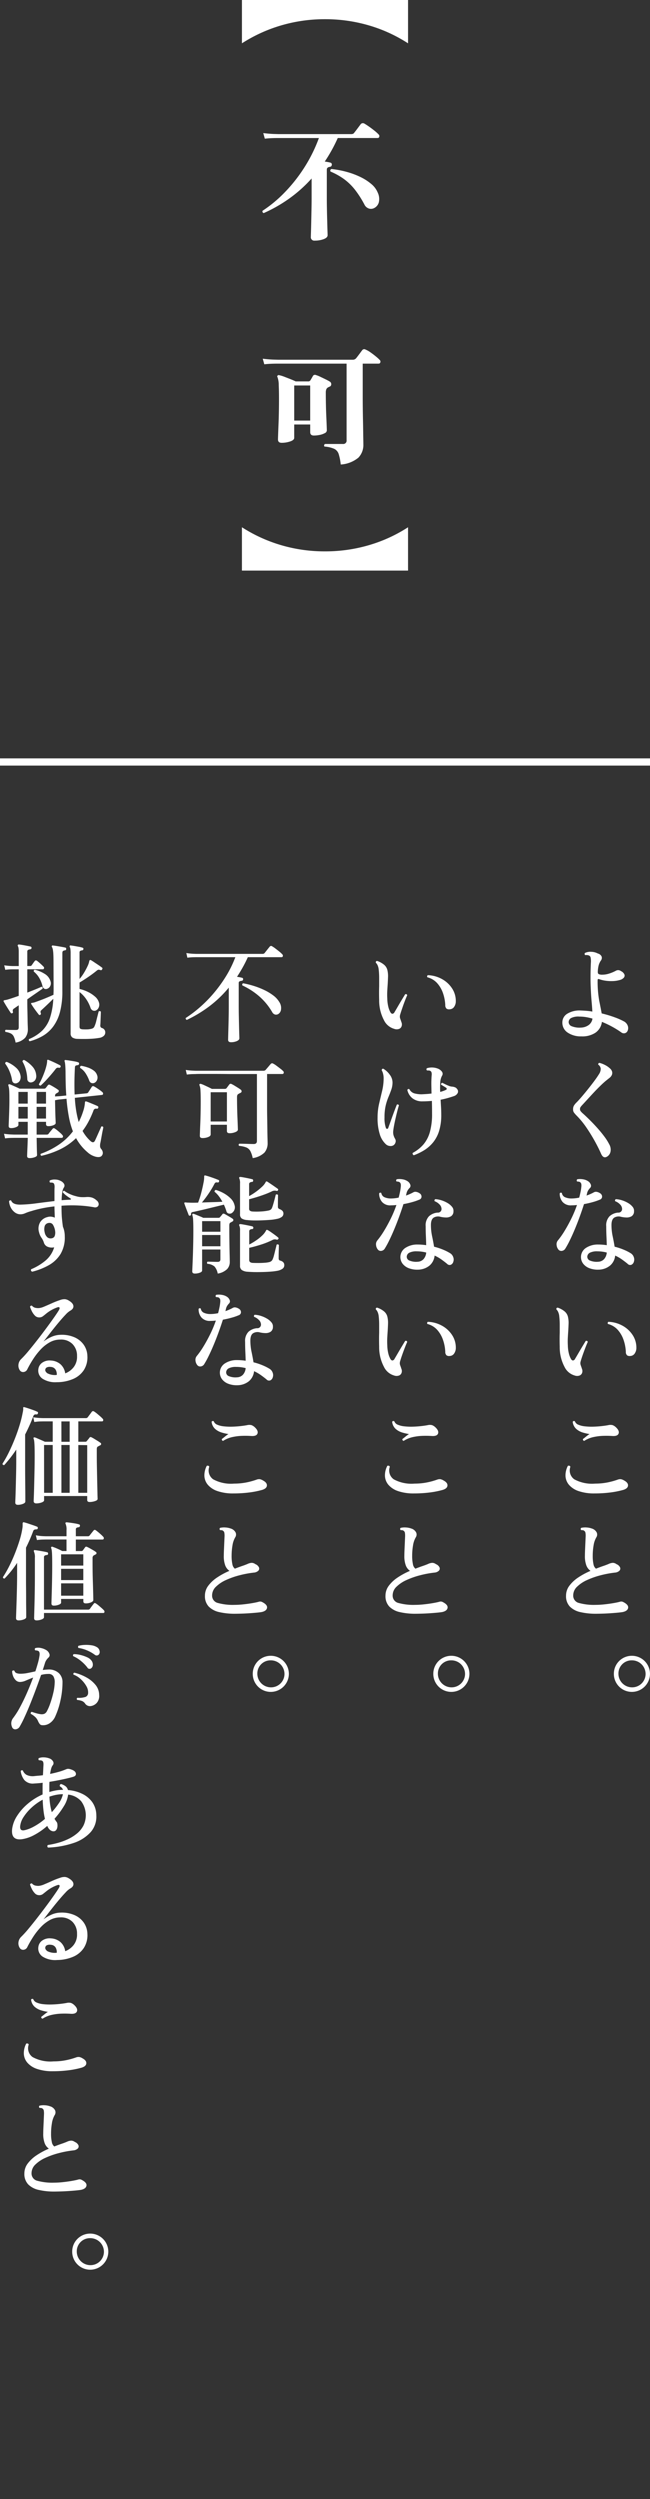
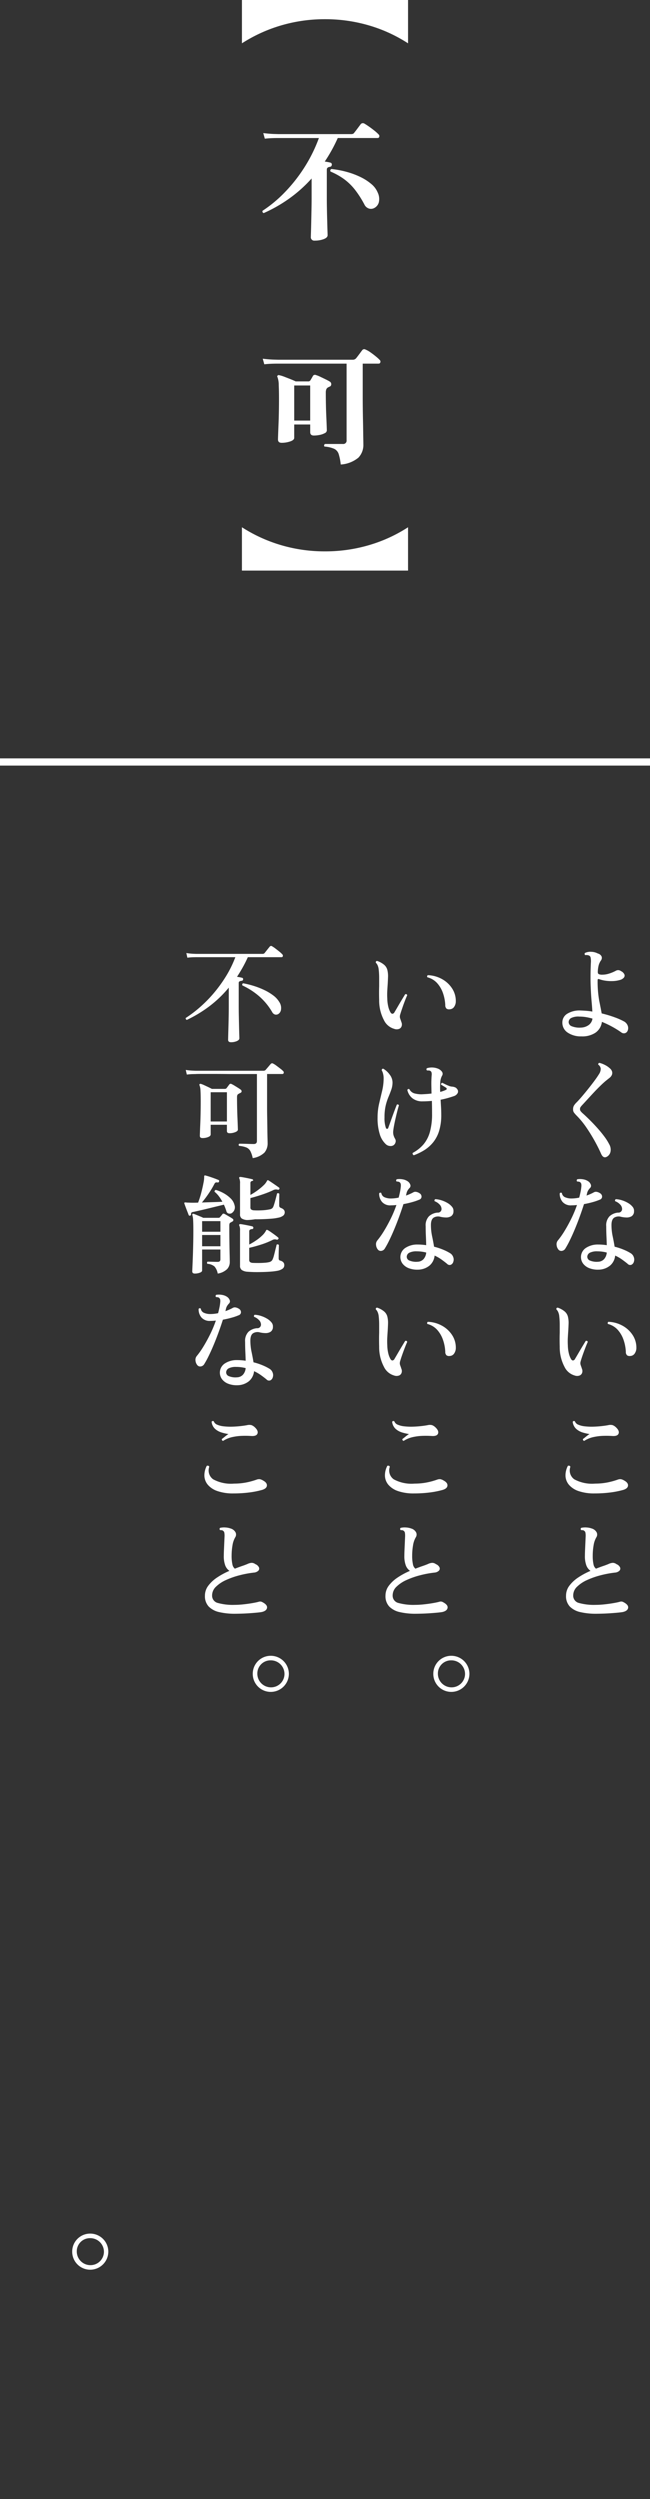
<svg xmlns="http://www.w3.org/2000/svg" width="90" height="346" viewBox="0 0 90 346">
  <rect x="0" y="0" width="90" height="346" fill="#333333" stroke="none" />
  <rect width="90" height="346" fill="none" />
-   <path d="M3.8-3.444A2.486,2.486,0,0,0,1.3-.967,2.492,2.492,0,0,0,3.779,1.556,2.512,2.512,0,0,0,6.3-.944,2.508,2.508,0,0,0,3.8-3.444Zm-.023.631A1.889,1.889,0,0,1,5.694-.921,1.859,1.859,0,0,1,3.825.925,1.889,1.889,0,0,1,1.933-.967,1.822,1.822,0,0,1,3.779-2.813Z" transform="translate(83.697 232.694)" fill="#fff" />
  <path d="M5.49.24A3.217,3.217,0,0,1,3.608-.278a1.624,1.624,0,0,1-.743-1.4,1.4,1.4,0,0,1,.7-1.23,3.231,3.231,0,0,1,1.822-.435q.39.015.8.045a8.059,8.059,0,0,1,.832.105q-.03-.57-.1-1.35T6.81-6.173q-.045-.848-.045-1.612,0-.735.015-1.238T6.81-9.9a2.814,2.814,0,0,0-.03-.765.379.379,0,0,0-.255-.3.742.742,0,0,0-.255-.052,1.168,1.168,0,0,0-.24.007.208.208,0,0,1-.083-.15A.181.181,0,0,1,6-11.31a1.708,1.708,0,0,1,.87-.158,1.994,1.994,0,0,1,.9.233.783.783,0,0,1,.532.42.6.6,0,0,1-.112.57A2.173,2.173,0,0,0,7.9-9.63a4.123,4.123,0,0,0-.128.915q-.015.27.15.345A1.2,1.2,0,0,0,8.4-8.3a3.166,3.166,0,0,0,.975-.165,5.138,5.138,0,0,0,.915-.39.631.631,0,0,1,.69.06.938.938,0,0,1,.488.488.452.452,0,0,1-.12.45,1.075,1.075,0,0,1-.532.293,3.967,3.967,0,0,1-1,.15,5.543,5.543,0,0,1-1.012-.06,4.013,4.013,0,0,1-.8-.195q-.255-.09-.255.1a15.237,15.237,0,0,0,.217,2.865Q8.19-3.6,8.31-2.94a16,16,0,0,1,1.815.547A9.25,9.25,0,0,1,11.4-1.83a1.125,1.125,0,0,1,.495.54.918.918,0,0,1,.03.69.588.588,0,0,1-.36.39.584.584,0,0,1-.54-.1A12.451,12.451,0,0,0,9.847-1.05,13.6,13.6,0,0,0,8.34-1.77a2.128,2.128,0,0,1-.9,1.507A3.29,3.29,0,0,1,5.49.24ZM5.43-.975a1.919,1.919,0,0,0,1.08-.353,1.32,1.32,0,0,0,.525-.893,7.88,7.88,0,0,0-.923-.21A5.513,5.513,0,0,0,5.22-2.5a2.22,2.22,0,0,0-1.132.195.65.65,0,0,0-.353.585.628.628,0,0,0,.42.555A2.856,2.856,0,0,0,5.43-.975Zm3.63,17.86q-.51.315-.825-.375-.375-.855-.9-1.8T6.18,12.842A11.641,11.641,0,0,0,4.8,11.17a3.984,3.984,0,0,1-.345-.405.755.755,0,0,1-.105-.435,1,1,0,0,1,.105-.48,2.163,2.163,0,0,1,.375-.465q.3-.3.727-.8T6.443,7.51Q6.9,6.94,7.3,6.4t.637-.93a1.315,1.315,0,0,0,.24-.765A.79.79,0,0,0,7.83,4.15a.216.216,0,0,1,.037-.165A.165.165,0,0,1,8.01,3.91a3.422,3.422,0,0,1,.683.255,3.007,3.007,0,0,1,.743.495.936.936,0,0,1,.322.488A.731.731,0,0,1,9.7,5.62a1.109,1.109,0,0,1-.315.375q-.21.165-.51.405-.375.315-.847.78t-.945.975q-.473.51-.87.945t-.622.675a2.217,2.217,0,0,0-.217.27.462.462,0,0,0-.068.255.491.491,0,0,0,.082.285,2.427,2.427,0,0,0,.352.36q.4.36.923.878t1.043,1.1q.525.585.96,1.17a7.3,7.3,0,0,1,.675,1.065A1.483,1.483,0,0,1,9.533,16.2,1.019,1.019,0,0,1,9.06,16.885ZM7.875,32.54a3.24,3.24,0,0,1-1.26-.2,1.966,1.966,0,0,1-.87-.63,1.521,1.521,0,0,1,.412-2.2,2.972,2.972,0,0,1,1.673-.45,7.782,7.782,0,0,1,1.185.09Q9,28.535,8.97,27.9T8.94,26.54a1.8,1.8,0,0,1,.465-1.4,2.011,2.011,0,0,1,1.17-.5.5.5,0,0,0,.555-.585.9.9,0,0,0-.285-.555,1.77,1.77,0,0,0-.66-.435.19.19,0,0,1-.015-.165.182.182,0,0,1,.1-.12,3.233,3.233,0,0,1,.855.157,3.98,3.98,0,0,1,.84.375,2.262,2.262,0,0,1,.623.525.852.852,0,0,1,.2.623.782.782,0,0,1-.345.69,1.323,1.323,0,0,1-.72.165,3.721,3.721,0,0,1-.72-.09,1.191,1.191,0,0,0-.937.1q-.4.24-.4,1.035a7.519,7.519,0,0,0,.165,1.56q.165.78.27,1.44a8.593,8.593,0,0,1,1.342.45,6.52,6.52,0,0,1,.878.45.993.993,0,0,1,.427.525.93.93,0,0,1,.023.645.649.649,0,0,1-.352.435.473.473,0,0,1-.517-.135q-.345-.285-.773-.593a5.645,5.645,0,0,0-.952-.548,2.074,2.074,0,0,1-.7,1.38A2.572,2.572,0,0,1,7.875,32.54ZM2.34,29.78a1.138,1.138,0,0,1-.27-.638.825.825,0,0,1,.18-.653,11.149,11.149,0,0,0,.93-1.327q.48-.787.93-1.7a16.115,16.115,0,0,0,.78-1.875,5.921,5.921,0,0,1-.735.045,1.494,1.494,0,0,1-1.268-.48A1.747,1.747,0,0,1,2.5,21.98a.185.185,0,0,1,.3-.045.74.74,0,0,0,.457.585,2.157,2.157,0,0,0,.862.165,5.25,5.25,0,0,0,1.08-.12q.105-.39.18-.757A6.291,6.291,0,0,0,5.49,21.1a1.431,1.431,0,0,0,0-.42.445.445,0,0,0-.15-.24.354.354,0,0,0-.2-.082,1.414,1.414,0,0,0-.225-.023.2.2,0,0,1,.03-.315,2.363,2.363,0,0,1,.772.007,1.72,1.72,0,0,1,.682.248.958.958,0,0,1,.4.472.425.425,0,0,1-.113.5,2.228,2.228,0,0,0-.247.323,1.394,1.394,0,0,0-.158.412q-.015.06-.03.142a.816.816,0,0,1-.045.157q.3-.1.57-.225a5.356,5.356,0,0,0,.48-.24.575.575,0,0,1,.345-.052,1.216,1.216,0,0,1,.495.2.54.54,0,0,1,.27.465.444.444,0,0,1-.315.42,7.6,7.6,0,0,1-.953.33q-.577.165-1.237.285-.255.81-.585,1.718t-.69,1.77q-.36.862-.705,1.56A11.814,11.814,0,0,1,3.27,29.63a.648.648,0,0,1-.465.308A.506.506,0,0,1,2.34,29.78Zm5.475,1.665a1.166,1.166,0,0,0,.832-.368,1.548,1.548,0,0,0,.368-.907A5.19,5.19,0,0,0,7.7,30a2.144,2.144,0,0,0-1.013.188.645.645,0,0,0-.367.517.559.559,0,0,0,.36.57A2.407,2.407,0,0,0,7.815,31.445ZM4.56,47.19a2.248,2.248,0,0,1-1.4-1.2A5.8,5.8,0,0,1,2.5,43.2q-.015-.525-.015-1t.015-.908V40.14a10.32,10.32,0,0,0-.06-1.11,1.888,1.888,0,0,0-.142-.6,1.131,1.131,0,0,0-.262-.39q-.03-.24.195-.24a2.986,2.986,0,0,1,.922.5,1.4,1.4,0,0,1,.5.833,3.57,3.57,0,0,1,.075.87q-.015.45-.045.975-.03.435-.06.938a10.117,10.117,0,0,0,0,1.1,5.234,5.234,0,0,0,.165,1.215,2.9,2.9,0,0,0,.285.7q.135.2.285.18a.38.38,0,0,0,.27-.225q.18-.3.458-.78t.563-.953q.285-.472.45-.743.225-.075.285.135-.12.255-.315.757t-.382,1.035q-.187.532-.293.908a.894.894,0,0,0-.023.4,2.327,2.327,0,0,0,.1.3,1.064,1.064,0,0,0,.045.135.855.855,0,0,1,.045.15.8.8,0,0,1,.045.585.607.607,0,0,1-.36.382A1,1,0,0,1,4.56,47.19Zm7.71-2.7a.607.607,0,0,1-.443-.09.637.637,0,0,1-.173-.5,5.873,5.873,0,0,0-.322-1.657,4.04,4.04,0,0,0-.8-1.373,2.733,2.733,0,0,0-1.35-.81.181.181,0,0,1-.038-.165.21.21,0,0,1,.1-.135,4.348,4.348,0,0,1,1.927.525,3.917,3.917,0,0,1,1.41,1.283,3.171,3.171,0,0,1,.533,1.792,1.333,1.333,0,0,1-.2.735A.762.762,0,0,1,12.27,44.49ZM7.335,63.52a6.552,6.552,0,0,1-2.22-.323,3.017,3.017,0,0,1-1.335-.87A2.034,2.034,0,0,1,3.3,61.1a2.839,2.839,0,0,1,.33-1.4.3.3,0,0,1,.218-.007.2.2,0,0,1,.127.143,1.5,1.5,0,0,0,.533,1.725,5.131,5.131,0,0,0,2.9.6A8.682,8.682,0,0,0,9.113,62a9.945,9.945,0,0,0,1.447-.4.983.983,0,0,1,.413-.052,1.347,1.347,0,0,1,.457.188q.555.3.525.7t-.645.593a12.336,12.336,0,0,1-1.875.368A17.161,17.161,0,0,1,7.335,63.52Zm-1.44-7.275a.2.2,0,0,1-.15-.09.236.236,0,0,1-.03-.165q.165-.12.42-.33a4.716,4.716,0,0,1,.495-.36,6.675,6.675,0,0,1-.93-.21,2.4,2.4,0,0,1-.907-.495A1.537,1.537,0,0,1,4.3,53.6a.193.193,0,0,1,.3-.06.815.815,0,0,0,.472.465,3.035,3.035,0,0,0,.9.225A8.2,8.2,0,0,0,7.1,54.28q.592-.015,1.148-.075t.96-.135a1.3,1.3,0,0,1,.608-.007,1.352,1.352,0,0,1,.443.278q.525.48.4.87t-.818.36a12.843,12.843,0,0,0-1.328-.022,7.282,7.282,0,0,0-1.365.173A3.882,3.882,0,0,0,5.895,56.245ZM7.545,80.18a9.442,9.442,0,0,1-2.175-.225,2.915,2.915,0,0,1-1.47-.772,2.088,2.088,0,0,1-.525-1.507,2.273,2.273,0,0,1,.465-1.38,4.911,4.911,0,0,1,1.237-1.147,10.23,10.23,0,0,1,1.688-.908,1.615,1.615,0,0,1-.577-.75,3.653,3.653,0,0,1-.2-1.35q0-.345.023-.848t.045-1.02l.037-.862a2.642,2.642,0,0,0-.03-.45.412.412,0,0,0-.18-.27.29.29,0,0,0-.172-.075,1.758,1.758,0,0,0-.232-.015.2.2,0,0,1,0-.315,2.515,2.515,0,0,1,.72-.053,2.558,2.558,0,0,1,.735.143,1.126,1.126,0,0,1,.682.54.7.7,0,0,1-.052.69,3.2,3.2,0,0,0-.375,1.11,8.486,8.486,0,0,0-.12,1.455,5.247,5.247,0,0,0,.105,1.147.991.991,0,0,0,.345.623q.525-.21,1.013-.375t.818-.315a1.544,1.544,0,0,1,.487-.12.842.842,0,0,1,.518.18.925.925,0,0,1,.5.45.418.418,0,0,1-.083.457.98.98,0,0,1-.615.263,14.1,14.1,0,0,0-1.98.368,11.1,11.1,0,0,0-1.883.66,4.778,4.778,0,0,0-1.395.93,1.65,1.65,0,0,0-.532,1.192,1.037,1.037,0,0,0,.8,1.058,7.784,7.784,0,0,0,2.3.262,11.453,11.453,0,0,0,1.185-.067q.645-.067,1.222-.165t.907-.187a.808.808,0,0,1,.255-.045.615.615,0,0,1,.27.075q.735.375.667.8t-.727.577q-.24.045-.72.09t-1.043.083q-.562.038-1.08.052T7.545,80.18Z" transform="translate(75 143.25)" fill="#fff" />
  <path d="M3.8-3.444A2.486,2.486,0,0,0,1.3-.967,2.492,2.492,0,0,0,3.779,1.556,2.512,2.512,0,0,0,6.3-.944,2.508,2.508,0,0,0,3.8-3.444Zm-.023.631A1.889,1.889,0,0,1,5.694-.921,1.859,1.859,0,0,1,3.825.925,1.889,1.889,0,0,1,1.933-.967,1.822,1.822,0,0,1,3.779-2.813Z" transform="translate(58.697 232.694)" fill="#fff" />
  <path d="M4.56-.81a2.248,2.248,0,0,1-1.4-1.2A5.8,5.8,0,0,1,2.5-4.8q-.015-.525-.015-1T2.5-6.7V-7.86a10.32,10.32,0,0,0-.06-1.11,1.888,1.888,0,0,0-.142-.6,1.131,1.131,0,0,0-.262-.39q-.03-.24.195-.24a2.986,2.986,0,0,1,.922.5,1.4,1.4,0,0,1,.5.832,3.57,3.57,0,0,1,.075.87q-.015.45-.045.975-.03.435-.06.938a10.117,10.117,0,0,0,0,1.1,5.234,5.234,0,0,0,.165,1.215,2.9,2.9,0,0,0,.285.7q.135.195.285.18a.38.38,0,0,0,.27-.225q.18-.3.458-.78t.563-.952q.285-.473.45-.743.225-.075.285.135-.12.255-.315.758T5.693-3.652q-.187.532-.293.908a.894.894,0,0,0-.023.4,2.327,2.327,0,0,0,.1.3,1.064,1.064,0,0,0,.045.135.855.855,0,0,1,.045.15.8.8,0,0,1,.045.585.607.607,0,0,1-.36.383A1,1,0,0,1,4.56-.81Zm7.71-2.7a.607.607,0,0,1-.443-.09.637.637,0,0,1-.173-.5,5.873,5.873,0,0,0-.322-1.657,4.04,4.04,0,0,0-.8-1.372,2.733,2.733,0,0,0-1.35-.81A.181.181,0,0,1,9.142-8.1a.21.21,0,0,1,.1-.135,4.348,4.348,0,0,1,1.927.525,3.917,3.917,0,0,1,1.41,1.283,3.171,3.171,0,0,1,.533,1.793,1.333,1.333,0,0,1-.2.735A.762.762,0,0,1,12.27-3.51ZM7.3,16.7a.279.279,0,0,1-.15-.142.206.206,0,0,1,0-.187A5.169,5.169,0,0,0,8.632,15.2a4.552,4.552,0,0,0,.892-1.725,9.156,9.156,0,0,0,.3-2.52q0-.525-.007-.96T9.8,9.175q-.33.03-.653.045t-.622.015a2.176,2.176,0,0,1-1.373-.39A2.022,2.022,0,0,1,6.4,7.66q.105-.21.285-.105A1.124,1.124,0,0,0,7.4,8.14a3.861,3.861,0,0,0,.983.12q.315-.015.667-.038t.7-.068q-.015-.645-.023-1.23t.038-1.26a1.171,1.171,0,0,0-.008-.405.4.4,0,0,0-.172-.24.478.478,0,0,0-.218-.052Q9.225,4.96,9.12,4.96q-.15-.18,0-.315a2.321,2.321,0,0,1,1.47.045,1.276,1.276,0,0,1,.593.428A.484.484,0,0,1,11.2,5.7a2.15,2.15,0,0,0-.24.922A11.251,11.251,0,0,0,10.95,7.93a4.23,4.23,0,0,0,.442-.135,3.558,3.558,0,0,0,.352-.15q.12-.06.113-.15a.23.23,0,0,0-.127-.165q-.09-.06-.3-.187l-.36-.218a.209.209,0,0,1,.165-.255q.135.06.375.18t.5.225a1.6,1.6,0,0,0,.443.12,1.369,1.369,0,0,1,.487.113.656.656,0,0,1,.248.217.511.511,0,0,1,.09.548.9.9,0,0,1-.54.442q-.435.15-.9.278t-.93.218q.03.51.06,1.035t.03,1.035a7.459,7.459,0,0,1-.3,2.257,4.71,4.71,0,0,1-.833,1.583,5.038,5.038,0,0,1-1.215,1.073A7.942,7.942,0,0,1,7.3,16.7ZM4.47,15.325a.777.777,0,0,1-.5.09.923.923,0,0,1-.525-.225A3.1,3.1,0,0,1,2.588,13.8,7.416,7.416,0,0,1,2.28,11.47a8.363,8.363,0,0,1,.21-1.9q.21-.9.42-1.778a7.548,7.548,0,0,0,.21-1.762,2.466,2.466,0,0,0-.075-.6A1.761,1.761,0,0,0,2.85,4.93q.03-.24.225-.21a2.9,2.9,0,0,1,.885.818A1.805,1.805,0,0,1,4.35,6.61a3.025,3.025,0,0,1-.165.99q-.165.48-.39,1.012A7.831,7.831,0,0,0,3.4,9.835,7.1,7.1,0,0,0,3.24,11.47a4.016,4.016,0,0,0,.195,1.455q.075.135.18.12a.191.191,0,0,0,.15-.15q.165-.45.375-1.043t.428-1.177q.217-.585.383-.99a.192.192,0,0,1,.173-.007.207.207,0,0,1,.112.113q-.105.33-.225.8t-.24,1q-.12.525-.21,1t-.12.8a1.757,1.757,0,0,0,.037.5,2.18,2.18,0,0,0,.217.517.594.594,0,0,1,.068.51A.706.706,0,0,1,4.47,15.325Zm3.4,17.215a3.24,3.24,0,0,1-1.26-.2,1.966,1.966,0,0,1-.87-.63,1.521,1.521,0,0,1,.412-2.2,2.972,2.972,0,0,1,1.673-.45,7.782,7.782,0,0,1,1.185.09Q9,28.535,8.97,27.9T8.94,26.54a1.8,1.8,0,0,1,.465-1.4,2.011,2.011,0,0,1,1.17-.5.5.5,0,0,0,.555-.585.9.9,0,0,0-.285-.555,1.77,1.77,0,0,0-.66-.435.19.19,0,0,1-.015-.165.182.182,0,0,1,.1-.12,3.233,3.233,0,0,1,.855.157,3.98,3.98,0,0,1,.84.375,2.262,2.262,0,0,1,.623.525.852.852,0,0,1,.2.623.782.782,0,0,1-.345.69,1.323,1.323,0,0,1-.72.165,3.721,3.721,0,0,1-.72-.09,1.191,1.191,0,0,0-.937.1q-.4.24-.4,1.035a7.519,7.519,0,0,0,.165,1.56q.165.78.27,1.44a8.593,8.593,0,0,1,1.342.45,6.52,6.52,0,0,1,.878.45.993.993,0,0,1,.427.525.93.93,0,0,1,.023.645.649.649,0,0,1-.352.435.473.473,0,0,1-.517-.135q-.345-.285-.773-.593a5.645,5.645,0,0,0-.952-.548,2.074,2.074,0,0,1-.7,1.38A2.572,2.572,0,0,1,7.875,32.54ZM2.34,29.78a1.138,1.138,0,0,1-.27-.638.825.825,0,0,1,.18-.653,11.149,11.149,0,0,0,.93-1.327q.48-.787.93-1.7a16.115,16.115,0,0,0,.78-1.875,5.921,5.921,0,0,1-.735.045,1.494,1.494,0,0,1-1.268-.48A1.747,1.747,0,0,1,2.5,21.98a.185.185,0,0,1,.3-.045.74.74,0,0,0,.457.585,2.157,2.157,0,0,0,.862.165,5.25,5.25,0,0,0,1.08-.12q.105-.39.18-.757A6.291,6.291,0,0,0,5.49,21.1a1.431,1.431,0,0,0,0-.42.445.445,0,0,0-.15-.24.354.354,0,0,0-.2-.082,1.414,1.414,0,0,0-.225-.023.2.2,0,0,1,.03-.315,2.363,2.363,0,0,1,.772.007,1.72,1.72,0,0,1,.682.248.958.958,0,0,1,.4.472.425.425,0,0,1-.113.5,2.228,2.228,0,0,0-.247.323,1.394,1.394,0,0,0-.158.412q-.015.06-.03.142a.816.816,0,0,1-.045.157q.3-.1.57-.225a5.356,5.356,0,0,0,.48-.24.575.575,0,0,1,.345-.052,1.216,1.216,0,0,1,.495.2.54.54,0,0,1,.27.465.444.444,0,0,1-.315.42,7.6,7.6,0,0,1-.953.33q-.577.165-1.237.285-.255.81-.585,1.718t-.69,1.77q-.36.862-.705,1.56A11.814,11.814,0,0,1,3.27,29.63a.648.648,0,0,1-.465.308A.506.506,0,0,1,2.34,29.78Zm5.475,1.665a1.166,1.166,0,0,0,.832-.368,1.548,1.548,0,0,0,.368-.907A5.19,5.19,0,0,0,7.7,30a2.144,2.144,0,0,0-1.013.188.645.645,0,0,0-.367.517.559.559,0,0,0,.36.57A2.407,2.407,0,0,0,7.815,31.445ZM4.56,47.19a2.248,2.248,0,0,1-1.4-1.2A5.8,5.8,0,0,1,2.5,43.2q-.015-.525-.015-1t.015-.908V40.14a10.32,10.32,0,0,0-.06-1.11,1.888,1.888,0,0,0-.142-.6,1.131,1.131,0,0,0-.262-.39q-.03-.24.195-.24a2.986,2.986,0,0,1,.922.5,1.4,1.4,0,0,1,.5.833,3.57,3.57,0,0,1,.075.87q-.015.45-.045.975-.03.435-.06.938a10.117,10.117,0,0,0,0,1.1,5.234,5.234,0,0,0,.165,1.215,2.9,2.9,0,0,0,.285.7q.135.2.285.18a.38.38,0,0,0,.27-.225q.18-.3.458-.78t.563-.953q.285-.472.45-.743.225-.075.285.135-.12.255-.315.757t-.382,1.035q-.187.532-.293.908a.894.894,0,0,0-.023.4,2.327,2.327,0,0,0,.1.3,1.064,1.064,0,0,0,.045.135.855.855,0,0,1,.045.15.8.8,0,0,1,.045.585.607.607,0,0,1-.36.382A1,1,0,0,1,4.56,47.19Zm7.71-2.7a.607.607,0,0,1-.443-.09.637.637,0,0,1-.173-.5,5.873,5.873,0,0,0-.322-1.657,4.04,4.04,0,0,0-.8-1.373,2.733,2.733,0,0,0-1.35-.81.181.181,0,0,1-.038-.165.21.21,0,0,1,.1-.135,4.348,4.348,0,0,1,1.927.525,3.917,3.917,0,0,1,1.41,1.283,3.171,3.171,0,0,1,.533,1.792,1.333,1.333,0,0,1-.2.735A.762.762,0,0,1,12.27,44.49ZM7.335,63.52a6.552,6.552,0,0,1-2.22-.323,3.017,3.017,0,0,1-1.335-.87A2.034,2.034,0,0,1,3.3,61.1a2.839,2.839,0,0,1,.33-1.4.3.3,0,0,1,.218-.007.2.2,0,0,1,.127.143,1.5,1.5,0,0,0,.533,1.725,5.131,5.131,0,0,0,2.9.6A8.682,8.682,0,0,0,9.113,62a9.945,9.945,0,0,0,1.447-.4.983.983,0,0,1,.413-.052,1.347,1.347,0,0,1,.457.188q.555.3.525.7t-.645.593a12.336,12.336,0,0,1-1.875.368A17.161,17.161,0,0,1,7.335,63.52Zm-1.44-7.275a.2.2,0,0,1-.15-.09.236.236,0,0,1-.03-.165q.165-.12.42-.33a4.716,4.716,0,0,1,.495-.36,6.675,6.675,0,0,1-.93-.21,2.4,2.4,0,0,1-.907-.495A1.537,1.537,0,0,1,4.3,53.6a.193.193,0,0,1,.3-.06.815.815,0,0,0,.472.465,3.035,3.035,0,0,0,.9.225A8.2,8.2,0,0,0,7.1,54.28q.592-.015,1.148-.075t.96-.135a1.3,1.3,0,0,1,.608-.007,1.352,1.352,0,0,1,.443.278q.525.48.4.87t-.818.36a12.843,12.843,0,0,0-1.328-.022,7.282,7.282,0,0,0-1.365.173A3.882,3.882,0,0,0,5.895,56.245ZM7.545,80.18a9.442,9.442,0,0,1-2.175-.225,2.915,2.915,0,0,1-1.47-.772,2.088,2.088,0,0,1-.525-1.507,2.273,2.273,0,0,1,.465-1.38,4.911,4.911,0,0,1,1.237-1.147,10.23,10.23,0,0,1,1.688-.908,1.615,1.615,0,0,1-.577-.75,3.653,3.653,0,0,1-.2-1.35q0-.345.023-.848t.045-1.02l.037-.862a2.642,2.642,0,0,0-.03-.45.412.412,0,0,0-.18-.27.29.29,0,0,0-.172-.075,1.758,1.758,0,0,0-.232-.015.2.2,0,0,1,0-.315,2.515,2.515,0,0,1,.72-.053,2.558,2.558,0,0,1,.735.143,1.126,1.126,0,0,1,.682.54.7.7,0,0,1-.052.69,3.2,3.2,0,0,0-.375,1.11,8.486,8.486,0,0,0-.12,1.455,5.247,5.247,0,0,0,.105,1.147.991.991,0,0,0,.345.623q.525-.21,1.013-.375t.818-.315a1.544,1.544,0,0,1,.487-.12.842.842,0,0,1,.518.18.925.925,0,0,1,.5.45.418.418,0,0,1-.083.457.98.98,0,0,1-.615.263,14.1,14.1,0,0,0-1.98.368,11.1,11.1,0,0,0-1.883.66,4.778,4.778,0,0,0-1.395.93,1.65,1.65,0,0,0-.532,1.192,1.037,1.037,0,0,0,.8,1.058,7.784,7.784,0,0,0,2.3.262,11.453,11.453,0,0,0,1.185-.067q.645-.067,1.222-.165t.907-.187a.808.808,0,0,1,.255-.045.615.615,0,0,1,.27.075q.735.375.667.8t-.727.577q-.24.045-.72.09t-1.043.083q-.562.038-1.08.052T7.545,80.18Z" transform="translate(50 143.25)" fill="#fff" />
  <path d="M3.8-3.444A2.486,2.486,0,0,0,1.3-.967,2.492,2.492,0,0,0,3.779,1.556,2.512,2.512,0,0,0,6.3-.944,2.508,2.508,0,0,0,3.8-3.444Zm-.023.631A1.889,1.889,0,0,1,5.694-.921,1.859,1.859,0,0,1,3.825.925,1.889,1.889,0,0,1,1.933-.967,1.822,1.822,0,0,1,3.779-2.813Z" transform="translate(33.697 232.694)" fill="#fff" />
-   <path d="M6.975,1.05q-.39,0-.39-.345,0-.045.008-.39t.023-.87q.015-.525.03-1.132t.023-1.185q.007-.577.007-1.013V-6.51A15.852,15.852,0,0,1,3.8-3.787,17.936,17.936,0,0,1,.87-2.04a.232.232,0,0,1-.135-.112A.178.178,0,0,1,.72-2.31,16.749,16.749,0,0,0,2.55-3.682a18.254,18.254,0,0,0,1.9-1.89A19.182,19.182,0,0,0,6.2-7.935a15.443,15.443,0,0,0,1.387-2.79H2.16l-.39.007a7.041,7.041,0,0,0-.825.068L.8-11.3a7.96,7.96,0,0,0,.96.105l.4.015h9.18a.385.385,0,0,0,.285-.1l.2-.255.293-.368q.15-.187.225-.277a.232.232,0,0,1,.345-.045,3.864,3.864,0,0,1,.443.3q.277.21.547.428a3.612,3.612,0,0,1,.4.367.26.26,0,0,1,.083.262.167.167,0,0,1-.172.143H9.315q-.33.735-.712,1.417t-.787,1.3q.21.03.4.067t.292.068a.178.178,0,0,1,.15.225.206.206,0,0,1-.2.195.8.8,0,0,0-.285.075.242.242,0,0,0-.12.24v3.255q0,.585.015,1.313t.03,1.4q.015.675.03,1.14t.015.54q0,.225-.345.382A1.975,1.975,0,0,1,6.975,1.05Zm6.555-3.9a.628.628,0,0,1-.45.067.685.685,0,0,1-.4-.352,8.71,8.71,0,0,0-1.853-2.227A10,10,0,0,0,8.565-6.81a.228.228,0,0,1-.015-.18.18.18,0,0,1,.12-.12,12.645,12.645,0,0,1,1.5.375,10.719,10.719,0,0,1,1.462.578,6.931,6.931,0,0,1,1.23.75,3.1,3.1,0,0,1,.8.878A1.479,1.479,0,0,1,13.913-3.5.85.85,0,0,1,13.53-2.85ZM3.03,14.32q-.36,0-.36-.315,0-.075.015-.51t.045-1.118q.03-.682.045-1.5T2.79,9.235q0-.975-.03-1.485a2.175,2.175,0,0,0-.135-.735A.139.139,0,0,1,2.64,6.85a.179.179,0,0,1,.18-.03,3.074,3.074,0,0,1,.443.173q.277.127.578.27t.495.247h1.8a.305.305,0,0,0,.225-.09L6.75,6.9a.232.232,0,0,1,.315-.06,3.793,3.793,0,0,1,.4.218l.472.292q.24.15.375.255a.281.281,0,0,1,.142.247.252.252,0,0,1-.172.218.416.416,0,0,0-.127.06,1.2,1.2,0,0,1-.127.075q-.21.09-.21.435,0,.66.015,1.425t.045,1.448q.03.682.045,1.14t.015.5q0,.2-.36.345a2.047,2.047,0,0,1-.8.15q-.36,0-.36-.315v-.855H4.17v1.35q0,.21-.352.352A2.084,2.084,0,0,1,3.03,14.32Zm6.96,2.775a3.613,3.613,0,0,0-.322-.967,1.129,1.129,0,0,0-.54-.5A3.607,3.607,0,0,0,8.1,15.4q-.135-.2.045-.3.135,0,.51.007t.795.023q.42.015.675.015.45,0,.45-.42V5.455H6.78Q5.625,5.44,4.62,5.44H2.933q-.683,0-.848.015L1.7,5.463A7.433,7.433,0,0,0,.87,5.53L.72,4.885a7.96,7.96,0,0,0,.96.1l.4.015h9.42a.389.389,0,0,0,.285-.12q.06-.075.21-.248t.3-.352q.15-.18.195-.225a.245.245,0,0,1,.33-.045,2.777,2.777,0,0,1,.45.285q.285.21.563.427a2.913,2.913,0,0,1,.367.322.24.24,0,0,1,.082.255.169.169,0,0,1-.172.15h-2.13v4.59q0,.69.015,1.493t.023,1.545q.008.742.023,1.26t.015.653a1.986,1.986,0,0,1-.435,1.335A2.931,2.931,0,0,1,9.99,17.095Zm-5.82-5.07H6.42V7.975H4.17ZM1.98,33.08q-.36,0-.36-.3,0-.075.022-.57t.053-1.29q.03-.8.053-1.77t.023-2q0-.975-.03-1.462a2.806,2.806,0,0,0-.105-.7q-.03-.12.015-.15a.136.136,0,0,1,.15-.03,4.087,4.087,0,0,1,.4.15q.247.1.51.21a4.078,4.078,0,0,1,.428.195H5.25a.258.258,0,0,0,.21-.09q.06-.075.158-.187t.172-.217q.105-.15.3-.045.12.06.338.188l.435.255a3.727,3.727,0,0,1,.337.218.213.213,0,0,1,.113.2.244.244,0,0,1-.158.2,1.2,1.2,0,0,0-.128.075.775.775,0,0,1-.142.075q-.135.075-.135.375,0,1.275.015,2.37T6.8,30.6q.015.713.015.878a1.427,1.427,0,0,1-.367.983,2.435,2.435,0,0,1-1.3.623A2.071,2.071,0,0,0,4.7,32.1a1.691,1.691,0,0,0-.982-.368.226.226,0,0,1-.053-.165.165.165,0,0,1,.082-.135q.12,0,.375.007l.548.015q.293.007.472.007.375,0,.375-.345V29.75H2.985v2.9q0,.2-.33.315A1.961,1.961,0,0,1,1.98,33.08Zm7.245-.255a1.572,1.572,0,0,1-.75-.24.7.7,0,0,1-.24-.6v-4.83a1.682,1.682,0,0,0-.09-.7.145.145,0,0,1-.015-.165.175.175,0,0,1,.15-.06q.18.015.5.075t.653.128q.33.068.51.113a.2.2,0,0,1,.135.21.162.162,0,0,1-.18.165A.648.648,0,0,0,9.622,27a.264.264,0,0,0-.112.247V29.06a8.982,8.982,0,0,0,.975-.585,6.292,6.292,0,0,0,.84-.683,2.445,2.445,0,0,0,.51-.667q.045-.1.12-.1a.345.345,0,0,1,.135.045q.18.1.465.3t.555.4q.27.2.4.322a.135.135,0,0,1,0,.225.185.185,0,0,1-.225.06.714.714,0,0,0-.6.075,10.9,10.9,0,0,1-1.56.622q-.87.277-1.62.443v1.665a.4.4,0,0,0,.1.293.651.651,0,0,0,.382.127q.3.015.743.015t.877-.03a3.656,3.656,0,0,0,.7-.1.723.723,0,0,0,.323-.187.876.876,0,0,0,.158-.278,3.055,3.055,0,0,0,.135-.413q.075-.277.15-.593t.142-.57a3.687,3.687,0,0,0,.083-.36.212.212,0,0,1,.315.045q0,.12-.007.39t-.015.57q-.008.3-.007.54v.315a.427.427,0,0,0,.052.24.3.3,0,0,0,.188.105q.54.165.54.615a.6.6,0,0,1-.21.48,1.739,1.739,0,0,1-.7.3,7.653,7.653,0,0,1-.915.12q-.555.045-1.177.06t-1.193.007Q9.6,32.855,9.225,32.825Zm0-7.155a1.6,1.6,0,0,1-.75-.21.678.678,0,0,1-.24-.6V20.63a1.682,1.682,0,0,0-.09-.705.145.145,0,0,1-.015-.165.175.175,0,0,1,.15-.06q.18.015.5.075t.645.128q.323.068.488.112a.165.165,0,0,1,.135.21q0,.165-.18.165a.624.624,0,0,0-.262.083.264.264,0,0,0-.113.248v1.635a8.629,8.629,0,0,0,.975-.622,7.79,7.79,0,0,0,.84-.7,2.19,2.19,0,0,0,.48-.623.134.134,0,0,1,.09-.09.2.2,0,0,1,.15.045q.075.045.278.18t.443.3q.24.165.442.307t.278.2q.1.09,0,.225a.13.13,0,0,1-.105.06.493.493,0,0,1-.12-.015.852.852,0,0,0-.63.09q-.435.21-.983.413t-1.11.375q-.562.172-1.028.292v1.29a.356.356,0,0,0,.1.285.685.685,0,0,0,.36.12,10.229,10.229,0,0,0,1.11,0,6.739,6.739,0,0,0,1.11-.135.774.774,0,0,0,.323-.135.659.659,0,0,0,.188-.285q.075-.195.18-.562t.195-.72q.09-.352.12-.487a.212.212,0,0,1,.315.045q0,.165-.007.51t-.008.667v.427a.355.355,0,0,0,.06.225.407.407,0,0,0,.18.12q.525.2.525.6a.584.584,0,0,1-.21.465,1.6,1.6,0,0,1-.69.285,6.213,6.213,0,0,1-.922.135q-.547.045-1.148.068t-1.14.015A8.892,8.892,0,0,1,9.225,25.67Zm-7.89-.615a.157.157,0,0,1-.21-.075q-.06-.165-.18-.472t-.24-.63q-.12-.323-.18-.5-.03-.1.015-.12a.361.361,0,0,1,.18-.03,1.458,1.458,0,0,0,.173.022q.1.008.247.008.525.03,1.29,0a12.511,12.511,0,0,0,.442-1.388q.188-.728.3-1.327a4.109,4.109,0,0,0,.1-.87.233.233,0,0,1,.045-.165q.045-.045.15,0,.195.045.54.157t.69.24q.345.128.555.217.135.06.075.225a.171.171,0,0,1-.21.12.467.467,0,0,0-.255.007.368.368,0,0,0-.165.173,12.722,12.722,0,0,1-.832,1.388,14.806,14.806,0,0,1-.908,1.207q.75-.03,1.515-.052t1.32-.053a6.019,6.019,0,0,0-.472-.742,3.661,3.661,0,0,0-.608-.638.211.211,0,0,1,.18-.255A5.111,5.111,0,0,1,6,21.972a4.419,4.419,0,0,1,.945.713,1.9,1.9,0,0,1,.525.915.95.95,0,0,1-.465,1.155.625.625,0,0,1-.383,0,.405.405,0,0,1-.262-.27A7.1,7.1,0,0,0,6,23.54l-1.02.247-1.2.293q-.615.15-1.14.27l-.855.195a.47.47,0,0,0-.278.1.258.258,0,0,0-.053.21A.186.186,0,0,1,1.335,25.055ZM2.985,29.3H5.52V27.74H2.985Zm0-2.01H5.52V25.82H2.985Zm4.89,21.25a3.24,3.24,0,0,1-1.26-.2,1.966,1.966,0,0,1-.87-.63,1.521,1.521,0,0,1,.412-2.2,2.972,2.972,0,0,1,1.673-.45,7.782,7.782,0,0,1,1.185.09Q9,44.535,8.97,43.9T8.94,42.54a1.8,1.8,0,0,1,.465-1.4,2.011,2.011,0,0,1,1.17-.495.5.5,0,0,0,.555-.585.9.9,0,0,0-.285-.555,1.77,1.77,0,0,0-.66-.435.19.19,0,0,1-.015-.165.182.182,0,0,1,.1-.12,3.233,3.233,0,0,1,.855.158,3.98,3.98,0,0,1,.84.375,2.262,2.262,0,0,1,.623.525.852.852,0,0,1,.2.623.782.782,0,0,1-.345.69,1.323,1.323,0,0,1-.72.165,3.72,3.72,0,0,1-.72-.09,1.191,1.191,0,0,0-.937.1q-.4.24-.4,1.035a7.519,7.519,0,0,0,.165,1.56q.165.78.27,1.44a8.593,8.593,0,0,1,1.342.45,6.52,6.52,0,0,1,.878.45.993.993,0,0,1,.427.525.93.93,0,0,1,.023.645.649.649,0,0,1-.352.435.473.473,0,0,1-.517-.135q-.345-.285-.773-.592a5.645,5.645,0,0,0-.952-.548,2.074,2.074,0,0,1-.7,1.38A2.572,2.572,0,0,1,7.875,48.54ZM2.34,45.78a1.138,1.138,0,0,1-.27-.637.825.825,0,0,1,.18-.653,11.149,11.149,0,0,0,.93-1.328q.48-.787.93-1.7a16.115,16.115,0,0,0,.78-1.875,5.921,5.921,0,0,1-.735.045,1.494,1.494,0,0,1-1.268-.48A1.747,1.747,0,0,1,2.5,37.98a.185.185,0,0,1,.3-.045.74.74,0,0,0,.457.585,2.157,2.157,0,0,0,.862.165,5.25,5.25,0,0,0,1.08-.12q.105-.39.18-.757A6.291,6.291,0,0,0,5.49,37.1a1.431,1.431,0,0,0,0-.42.445.445,0,0,0-.15-.24.354.354,0,0,0-.2-.082,1.414,1.414,0,0,0-.225-.022.2.2,0,0,1,.03-.315,2.363,2.363,0,0,1,.772.007,1.72,1.72,0,0,1,.682.248.958.958,0,0,1,.4.472.425.425,0,0,1-.113.5,2.228,2.228,0,0,0-.247.323,1.394,1.394,0,0,0-.158.412q-.015.06-.03.142a.816.816,0,0,1-.045.158q.3-.1.57-.225a5.357,5.357,0,0,0,.48-.24.575.575,0,0,1,.345-.052,1.216,1.216,0,0,1,.495.2.54.54,0,0,1,.27.465.444.444,0,0,1-.315.42,7.6,7.6,0,0,1-.953.33q-.577.165-1.237.285-.255.81-.585,1.717t-.69,1.77q-.36.863-.705,1.56A11.814,11.814,0,0,1,3.27,45.63a.648.648,0,0,1-.465.307A.506.506,0,0,1,2.34,45.78Zm5.475,1.665a1.166,1.166,0,0,0,.832-.368,1.548,1.548,0,0,0,.368-.908,5.19,5.19,0,0,0-1.32-.165,2.144,2.144,0,0,0-1.013.188.645.645,0,0,0-.367.517.559.559,0,0,0,.36.57A2.407,2.407,0,0,0,7.815,47.445ZM7.335,63.52a6.552,6.552,0,0,1-2.22-.323,3.017,3.017,0,0,1-1.335-.87A2.034,2.034,0,0,1,3.3,61.1a2.839,2.839,0,0,1,.33-1.4.3.3,0,0,1,.218-.007.2.2,0,0,1,.127.143,1.5,1.5,0,0,0,.533,1.725,5.131,5.131,0,0,0,2.9.6A8.682,8.682,0,0,0,9.113,62a9.945,9.945,0,0,0,1.447-.4.983.983,0,0,1,.413-.052,1.347,1.347,0,0,1,.457.188q.555.3.525.7t-.645.593a12.336,12.336,0,0,1-1.875.368A17.161,17.161,0,0,1,7.335,63.52Zm-1.44-7.275a.2.2,0,0,1-.15-.09.236.236,0,0,1-.03-.165q.165-.12.42-.33a4.716,4.716,0,0,1,.495-.36,6.675,6.675,0,0,1-.93-.21,2.4,2.4,0,0,1-.907-.495A1.537,1.537,0,0,1,4.3,53.6a.193.193,0,0,1,.3-.06.815.815,0,0,0,.472.465,3.035,3.035,0,0,0,.9.225A8.2,8.2,0,0,0,7.1,54.28q.592-.015,1.148-.075t.96-.135a1.3,1.3,0,0,1,.608-.007,1.352,1.352,0,0,1,.443.278q.525.48.4.87t-.818.36a12.843,12.843,0,0,0-1.328-.022,7.282,7.282,0,0,0-1.365.173A3.882,3.882,0,0,0,5.895,56.245ZM7.545,80.18a9.442,9.442,0,0,1-2.175-.225,2.915,2.915,0,0,1-1.47-.772,2.088,2.088,0,0,1-.525-1.507,2.273,2.273,0,0,1,.465-1.38,4.911,4.911,0,0,1,1.237-1.147,10.23,10.23,0,0,1,1.688-.908,1.615,1.615,0,0,1-.577-.75,3.653,3.653,0,0,1-.2-1.35q0-.345.023-.848t.045-1.02l.037-.862a2.642,2.642,0,0,0-.03-.45.412.412,0,0,0-.18-.27.29.29,0,0,0-.172-.075,1.758,1.758,0,0,0-.232-.015.2.2,0,0,1,0-.315,2.515,2.515,0,0,1,.72-.053,2.558,2.558,0,0,1,.735.143,1.126,1.126,0,0,1,.682.54.7.7,0,0,1-.052.69,3.2,3.2,0,0,0-.375,1.11,8.486,8.486,0,0,0-.12,1.455,5.247,5.247,0,0,0,.105,1.147.991.991,0,0,0,.345.623q.525-.21,1.013-.375t.818-.315a1.544,1.544,0,0,1,.487-.12.842.842,0,0,1,.518.18.925.925,0,0,1,.5.45.418.418,0,0,1-.083.457.98.98,0,0,1-.615.263,14.1,14.1,0,0,0-1.98.368,11.1,11.1,0,0,0-1.883.66,4.778,4.778,0,0,0-1.395.93,1.65,1.65,0,0,0-.532,1.192,1.037,1.037,0,0,0,.8,1.058,7.784,7.784,0,0,0,2.3.262,11.453,11.453,0,0,0,1.185-.067q.645-.067,1.222-.165t.907-.187a.808.808,0,0,1,.255-.045.615.615,0,0,1,.27.075q.735.375.667.8t-.727.577q-.24.045-.72.09t-1.043.083q-.562.038-1.08.052T7.545,80.18Z" transform="translate(25 143.25)" fill="#fff" />
+   <path d="M6.975,1.05q-.39,0-.39-.345,0-.045.008-.39t.023-.87q.015-.525.03-1.132t.023-1.185q.007-.577.007-1.013V-6.51A15.852,15.852,0,0,1,3.8-3.787,17.936,17.936,0,0,1,.87-2.04a.232.232,0,0,1-.135-.112A.178.178,0,0,1,.72-2.31,16.749,16.749,0,0,0,2.55-3.682a18.254,18.254,0,0,0,1.9-1.89A19.182,19.182,0,0,0,6.2-7.935a15.443,15.443,0,0,0,1.387-2.79H2.16l-.39.007a7.041,7.041,0,0,0-.825.068L.8-11.3a7.96,7.96,0,0,0,.96.105l.4.015h9.18a.385.385,0,0,0,.285-.1l.2-.255.293-.368q.15-.187.225-.277a.232.232,0,0,1,.345-.045,3.864,3.864,0,0,1,.443.3q.277.21.547.428a3.612,3.612,0,0,1,.4.367.26.26,0,0,1,.083.262.167.167,0,0,1-.172.143H9.315q-.33.735-.712,1.417t-.787,1.3q.21.03.4.067t.292.068a.178.178,0,0,1,.15.225.206.206,0,0,1-.2.195.8.8,0,0,0-.285.075.242.242,0,0,0-.12.24v3.255q0,.585.015,1.313t.03,1.4q.015.675.03,1.14t.015.54q0,.225-.345.382A1.975,1.975,0,0,1,6.975,1.05Zm6.555-3.9a.628.628,0,0,1-.45.067.685.685,0,0,1-.4-.352,8.71,8.71,0,0,0-1.853-2.227A10,10,0,0,0,8.565-6.81a.228.228,0,0,1-.015-.18.18.18,0,0,1,.12-.12,12.645,12.645,0,0,1,1.5.375,10.719,10.719,0,0,1,1.462.578,6.931,6.931,0,0,1,1.23.75,3.1,3.1,0,0,1,.8.878A1.479,1.479,0,0,1,13.913-3.5.85.85,0,0,1,13.53-2.85ZM3.03,14.32q-.36,0-.36-.315,0-.075.015-.51t.045-1.118q.03-.682.045-1.5T2.79,9.235q0-.975-.03-1.485a2.175,2.175,0,0,0-.135-.735A.139.139,0,0,1,2.64,6.85a.179.179,0,0,1,.18-.03,3.074,3.074,0,0,1,.443.173q.277.127.578.27t.495.247h1.8a.305.305,0,0,0,.225-.09L6.75,6.9a.232.232,0,0,1,.315-.06,3.793,3.793,0,0,1,.4.218l.472.292q.24.15.375.255a.281.281,0,0,1,.142.247.252.252,0,0,1-.172.218.416.416,0,0,0-.127.06,1.2,1.2,0,0,1-.127.075q-.21.09-.21.435,0,.66.015,1.425t.045,1.448q.03.682.045,1.14t.015.5q0,.2-.36.345a2.047,2.047,0,0,1-.8.15q-.36,0-.36-.315v-.855H4.17v1.35q0,.21-.352.352A2.084,2.084,0,0,1,3.03,14.32Zm6.96,2.775a3.613,3.613,0,0,0-.322-.967,1.129,1.129,0,0,0-.54-.5A3.607,3.607,0,0,0,8.1,15.4q-.135-.2.045-.3.135,0,.51.007t.795.023q.42.015.675.015.45,0,.45-.42V5.455H6.78Q5.625,5.44,4.62,5.44H2.933q-.683,0-.848.015L1.7,5.463A7.433,7.433,0,0,0,.87,5.53L.72,4.885a7.96,7.96,0,0,0,.96.1l.4.015h9.42a.389.389,0,0,0,.285-.12q.06-.075.21-.248t.3-.352q.15-.18.195-.225a.245.245,0,0,1,.33-.045,2.777,2.777,0,0,1,.45.285q.285.21.563.427a2.913,2.913,0,0,1,.367.322.24.24,0,0,1,.082.255.169.169,0,0,1-.172.15h-2.13v4.59q0,.69.015,1.493t.023,1.545q.008.742.023,1.26t.015.653a1.986,1.986,0,0,1-.435,1.335A2.931,2.931,0,0,1,9.99,17.095Zm-5.82-5.07H6.42V7.975H4.17ZM1.98,33.08q-.36,0-.36-.3,0-.075.022-.57t.053-1.29q.03-.8.053-1.77t.023-2q0-.975-.03-1.462a2.806,2.806,0,0,0-.105-.7q-.03-.12.015-.15a.136.136,0,0,1,.15-.03,4.087,4.087,0,0,1,.4.15q.247.1.51.21a4.078,4.078,0,0,1,.428.195H5.25a.258.258,0,0,0,.21-.09q.06-.075.158-.187t.172-.217q.105-.15.3-.045.12.06.338.188l.435.255a3.727,3.727,0,0,1,.337.218.213.213,0,0,1,.113.2.244.244,0,0,1-.158.2,1.2,1.2,0,0,0-.128.075.775.775,0,0,1-.142.075q-.135.075-.135.375,0,1.275.015,2.37T6.8,30.6q.015.713.015.878a1.427,1.427,0,0,1-.367.983,2.435,2.435,0,0,1-1.3.623A2.071,2.071,0,0,0,4.7,32.1a1.691,1.691,0,0,0-.982-.368.226.226,0,0,1-.053-.165.165.165,0,0,1,.082-.135q.12,0,.375.007l.548.015q.293.007.472.007.375,0,.375-.345V29.75H2.985v2.9q0,.2-.33.315A1.961,1.961,0,0,1,1.98,33.08Zm7.245-.255a1.572,1.572,0,0,1-.75-.24.7.7,0,0,1-.24-.6v-4.83a1.682,1.682,0,0,0-.09-.7.145.145,0,0,1-.015-.165.175.175,0,0,1,.15-.06q.18.015.5.075t.653.128q.33.068.51.113a.2.2,0,0,1,.135.21.162.162,0,0,1-.18.165A.648.648,0,0,0,9.622,27a.264.264,0,0,0-.112.247V29.06a8.982,8.982,0,0,0,.975-.585,6.292,6.292,0,0,0,.84-.683,2.445,2.445,0,0,0,.51-.667q.045-.1.12-.1a.345.345,0,0,1,.135.045q.18.1.465.3t.555.4q.27.2.4.322a.135.135,0,0,1,0,.225.185.185,0,0,1-.225.06.714.714,0,0,0-.6.075,10.9,10.9,0,0,1-1.56.622q-.87.277-1.62.443v1.665a.4.4,0,0,0,.1.293.651.651,0,0,0,.382.127q.3.015.743.015t.877-.03a3.656,3.656,0,0,0,.7-.1.723.723,0,0,0,.323-.187.876.876,0,0,0,.158-.278,3.055,3.055,0,0,0,.135-.413q.075-.277.15-.593t.142-.57a3.687,3.687,0,0,0,.083-.36.212.212,0,0,1,.315.045q0,.12-.007.39t-.015.57q-.008.3-.007.54v.315a.427.427,0,0,0,.052.24.3.3,0,0,0,.188.105q.54.165.54.615a.6.6,0,0,1-.21.48,1.739,1.739,0,0,1-.7.3,7.653,7.653,0,0,1-.915.12q-.555.045-1.177.06t-1.193.007Q9.6,32.855,9.225,32.825Zm0-7.155a1.6,1.6,0,0,1-.75-.21.678.678,0,0,1-.24-.6V20.63a1.682,1.682,0,0,0-.09-.705.145.145,0,0,1-.015-.165.175.175,0,0,1,.15-.06q.18.015.5.075t.645.128q.323.068.488.112a.165.165,0,0,1,.135.21a.624.624,0,0,0-.262.083.264.264,0,0,0-.113.248v1.635a8.629,8.629,0,0,0,.975-.622,7.79,7.79,0,0,0,.84-.7,2.19,2.19,0,0,0,.48-.623.134.134,0,0,1,.09-.09.2.2,0,0,1,.15.045q.075.045.278.18t.443.3q.24.165.442.307t.278.2q.1.09,0,.225a.13.13,0,0,1-.105.06.493.493,0,0,1-.12-.015.852.852,0,0,0-.63.09q-.435.21-.983.413t-1.11.375q-.562.172-1.028.292v1.29a.356.356,0,0,0,.1.285.685.685,0,0,0,.36.12,10.229,10.229,0,0,0,1.11,0,6.739,6.739,0,0,0,1.11-.135.774.774,0,0,0,.323-.135.659.659,0,0,0,.188-.285q.075-.195.18-.562t.195-.72q.09-.352.12-.487a.212.212,0,0,1,.315.045q0,.165-.007.51t-.008.667v.427a.355.355,0,0,0,.06.225.407.407,0,0,0,.18.12q.525.2.525.6a.584.584,0,0,1-.21.465,1.6,1.6,0,0,1-.69.285,6.213,6.213,0,0,1-.922.135q-.547.045-1.148.068t-1.14.015A8.892,8.892,0,0,1,9.225,25.67Zm-7.89-.615a.157.157,0,0,1-.21-.075q-.06-.165-.18-.472t-.24-.63q-.12-.323-.18-.5-.03-.1.015-.12a.361.361,0,0,1,.18-.03,1.458,1.458,0,0,0,.173.022q.1.008.247.008.525.03,1.29,0a12.511,12.511,0,0,0,.442-1.388q.188-.728.3-1.327a4.109,4.109,0,0,0,.1-.87.233.233,0,0,1,.045-.165q.045-.045.15,0,.195.045.54.157t.69.24q.345.128.555.217.135.06.075.225a.171.171,0,0,1-.21.12.467.467,0,0,0-.255.007.368.368,0,0,0-.165.173,12.722,12.722,0,0,1-.832,1.388,14.806,14.806,0,0,1-.908,1.207q.75-.03,1.515-.052t1.32-.053a6.019,6.019,0,0,0-.472-.742,3.661,3.661,0,0,0-.608-.638.211.211,0,0,1,.18-.255A5.111,5.111,0,0,1,6,21.972a4.419,4.419,0,0,1,.945.713,1.9,1.9,0,0,1,.525.915.95.95,0,0,1-.465,1.155.625.625,0,0,1-.383,0,.405.405,0,0,1-.262-.27A7.1,7.1,0,0,0,6,23.54l-1.02.247-1.2.293q-.615.15-1.14.27l-.855.195a.47.47,0,0,0-.278.1.258.258,0,0,0-.053.21A.186.186,0,0,1,1.335,25.055ZM2.985,29.3H5.52V27.74H2.985Zm0-2.01H5.52V25.82H2.985Zm4.89,21.25a3.24,3.24,0,0,1-1.26-.2,1.966,1.966,0,0,1-.87-.63,1.521,1.521,0,0,1,.412-2.2,2.972,2.972,0,0,1,1.673-.45,7.782,7.782,0,0,1,1.185.09Q9,44.535,8.97,43.9T8.94,42.54a1.8,1.8,0,0,1,.465-1.4,2.011,2.011,0,0,1,1.17-.495.5.5,0,0,0,.555-.585.9.9,0,0,0-.285-.555,1.77,1.77,0,0,0-.66-.435.19.19,0,0,1-.015-.165.182.182,0,0,1,.1-.12,3.233,3.233,0,0,1,.855.158,3.98,3.98,0,0,1,.84.375,2.262,2.262,0,0,1,.623.525.852.852,0,0,1,.2.623.782.782,0,0,1-.345.69,1.323,1.323,0,0,1-.72.165,3.72,3.72,0,0,1-.72-.09,1.191,1.191,0,0,0-.937.1q-.4.24-.4,1.035a7.519,7.519,0,0,0,.165,1.56q.165.78.27,1.44a8.593,8.593,0,0,1,1.342.45,6.52,6.52,0,0,1,.878.45.993.993,0,0,1,.427.525.93.93,0,0,1,.023.645.649.649,0,0,1-.352.435.473.473,0,0,1-.517-.135q-.345-.285-.773-.592a5.645,5.645,0,0,0-.952-.548,2.074,2.074,0,0,1-.7,1.38A2.572,2.572,0,0,1,7.875,48.54ZM2.34,45.78a1.138,1.138,0,0,1-.27-.637.825.825,0,0,1,.18-.653,11.149,11.149,0,0,0,.93-1.328q.48-.787.93-1.7a16.115,16.115,0,0,0,.78-1.875,5.921,5.921,0,0,1-.735.045,1.494,1.494,0,0,1-1.268-.48A1.747,1.747,0,0,1,2.5,37.98a.185.185,0,0,1,.3-.045.74.74,0,0,0,.457.585,2.157,2.157,0,0,0,.862.165,5.25,5.25,0,0,0,1.08-.12q.105-.39.18-.757A6.291,6.291,0,0,0,5.49,37.1a1.431,1.431,0,0,0,0-.42.445.445,0,0,0-.15-.24.354.354,0,0,0-.2-.082,1.414,1.414,0,0,0-.225-.022.2.2,0,0,1,.03-.315,2.363,2.363,0,0,1,.772.007,1.72,1.72,0,0,1,.682.248.958.958,0,0,1,.4.472.425.425,0,0,1-.113.5,2.228,2.228,0,0,0-.247.323,1.394,1.394,0,0,0-.158.412q-.015.06-.03.142a.816.816,0,0,1-.045.158q.3-.1.57-.225a5.357,5.357,0,0,0,.48-.24.575.575,0,0,1,.345-.052,1.216,1.216,0,0,1,.495.2.54.54,0,0,1,.27.465.444.444,0,0,1-.315.42,7.6,7.6,0,0,1-.953.33q-.577.165-1.237.285-.255.81-.585,1.717t-.69,1.77q-.36.863-.705,1.56A11.814,11.814,0,0,1,3.27,45.63a.648.648,0,0,1-.465.307A.506.506,0,0,1,2.34,45.78Zm5.475,1.665a1.166,1.166,0,0,0,.832-.368,1.548,1.548,0,0,0,.368-.908,5.19,5.19,0,0,0-1.32-.165,2.144,2.144,0,0,0-1.013.188.645.645,0,0,0-.367.517.559.559,0,0,0,.36.57A2.407,2.407,0,0,0,7.815,47.445ZM7.335,63.52a6.552,6.552,0,0,1-2.22-.323,3.017,3.017,0,0,1-1.335-.87A2.034,2.034,0,0,1,3.3,61.1a2.839,2.839,0,0,1,.33-1.4.3.3,0,0,1,.218-.007.2.2,0,0,1,.127.143,1.5,1.5,0,0,0,.533,1.725,5.131,5.131,0,0,0,2.9.6A8.682,8.682,0,0,0,9.113,62a9.945,9.945,0,0,0,1.447-.4.983.983,0,0,1,.413-.052,1.347,1.347,0,0,1,.457.188q.555.3.525.7t-.645.593a12.336,12.336,0,0,1-1.875.368A17.161,17.161,0,0,1,7.335,63.52Zm-1.44-7.275a.2.2,0,0,1-.15-.09.236.236,0,0,1-.03-.165q.165-.12.42-.33a4.716,4.716,0,0,1,.495-.36,6.675,6.675,0,0,1-.93-.21,2.4,2.4,0,0,1-.907-.495A1.537,1.537,0,0,1,4.3,53.6a.193.193,0,0,1,.3-.06.815.815,0,0,0,.472.465,3.035,3.035,0,0,0,.9.225A8.2,8.2,0,0,0,7.1,54.28q.592-.015,1.148-.075t.96-.135a1.3,1.3,0,0,1,.608-.007,1.352,1.352,0,0,1,.443.278q.525.48.4.87t-.818.36a12.843,12.843,0,0,0-1.328-.022,7.282,7.282,0,0,0-1.365.173A3.882,3.882,0,0,0,5.895,56.245ZM7.545,80.18a9.442,9.442,0,0,1-2.175-.225,2.915,2.915,0,0,1-1.47-.772,2.088,2.088,0,0,1-.525-1.507,2.273,2.273,0,0,1,.465-1.38,4.911,4.911,0,0,1,1.237-1.147,10.23,10.23,0,0,1,1.688-.908,1.615,1.615,0,0,1-.577-.75,3.653,3.653,0,0,1-.2-1.35q0-.345.023-.848t.045-1.02l.037-.862a2.642,2.642,0,0,0-.03-.45.412.412,0,0,0-.18-.27.29.29,0,0,0-.172-.075,1.758,1.758,0,0,0-.232-.015.2.2,0,0,1,0-.315,2.515,2.515,0,0,1,.72-.053,2.558,2.558,0,0,1,.735.143,1.126,1.126,0,0,1,.682.54.7.7,0,0,1-.052.69,3.2,3.2,0,0,0-.375,1.11,8.486,8.486,0,0,0-.12,1.455,5.247,5.247,0,0,0,.105,1.147.991.991,0,0,0,.345.623q.525-.21,1.013-.375t.818-.315a1.544,1.544,0,0,1,.487-.12.842.842,0,0,1,.518.18.925.925,0,0,1,.5.45.418.418,0,0,1-.083.457.98.98,0,0,1-.615.263,14.1,14.1,0,0,0-1.98.368,11.1,11.1,0,0,0-1.883.66,4.778,4.778,0,0,0-1.395.93,1.65,1.65,0,0,0-.532,1.192,1.037,1.037,0,0,0,.8,1.058,7.784,7.784,0,0,0,2.3.262,11.453,11.453,0,0,0,1.185-.067q.645-.067,1.222-.165t.907-.187a.808.808,0,0,1,.255-.045.615.615,0,0,1,.27.075q.735.375.667.8t-.727.577q-.24.045-.72.09t-1.043.083q-.562.038-1.08.052T7.545,80.18Z" transform="translate(25 143.25)" fill="#fff" />
  <path d="M3.8-3.444A2.486,2.486,0,0,0,1.3-.967,2.492,2.492,0,0,0,3.779,1.556,2.512,2.512,0,0,0,6.3-.944,2.508,2.508,0,0,0,3.8-3.444Zm-.023.631A1.889,1.889,0,0,1,5.694-.921,1.859,1.859,0,0,1,3.825.925,1.889,1.889,0,0,1,1.933-.967,1.822,1.822,0,0,1,3.779-2.813Z" transform="translate(8.697 312.694)" fill="#fff" />
-   <path d="M10.68.585a1.289,1.289,0,0,1-.675-.2A.68.68,0,0,1,9.78-.2V-11.28a4.064,4.064,0,0,0-.03-.562.747.747,0,0,0-.09-.293.162.162,0,0,1,0-.165.1.1,0,0,1,.135-.045q.18.015.488.068t.63.113a3.964,3.964,0,0,1,.5.12q.165.045.135.195a.193.193,0,0,1-.18.18.637.637,0,0,0-.255.075.236.236,0,0,0-.1.225v3.66a5.86,5.86,0,0,0,.615-.847,9.654,9.654,0,0,0,.488-.908,2.859,2.859,0,0,0,.247-.72.239.239,0,0,1,.075-.135.143.143,0,0,1,.165.015q.18.1.473.3l.585.39q.292.2.457.33a.12.12,0,0,1,.068.12.265.265,0,0,1-.053.135.172.172,0,0,1-.24.09.653.653,0,0,0-.255-.052.509.509,0,0,0-.24.127q-.345.285-.773.593t-.855.585q-.427.277-.757.472v.885a5.418,5.418,0,0,1,1.155.412,4.3,4.3,0,0,1,.99.652,1.7,1.7,0,0,1,.54.81.952.952,0,0,1-.06.75.769.769,0,0,1-.435.39.577.577,0,0,1-.39-.045.639.639,0,0,1-.285-.375,5.015,5.015,0,0,0-.608-1.2,4.249,4.249,0,0,0-.907-.96V-1.11q0,.225.113.293a.808.808,0,0,0,.352.083q.255.015.585.007A2.4,2.4,0,0,0,12.615-.8.711.711,0,0,0,12.93-.93a.7.7,0,0,0,.18-.285,3.78,3.78,0,0,0,.21-.637q.1-.412.2-.8t.142-.555a.2.2,0,0,1,.3.03q0,.18-.015.578t-.03.78q-.015.382-.03.532a.34.34,0,0,0,.195.36.63.63,0,0,1,.495.63.665.665,0,0,1-.187.45,1.172,1.172,0,0,1-.667.3,9.743,9.743,0,0,1-1,.113Q12.165.6,11.618.6T10.68.585ZM2.16,1.1A3.242,3.242,0,0,0,1.905.262a.95.95,0,0,0-.413-.427,2.5,2.5,0,0,0-.728-.21Q.63-.57.81-.675q.18.015.555.023t.825.007q.255,0,.33-.1a.447.447,0,0,0,.075-.278V-4.065q-.42.285-.675.465a.345.345,0,0,0-.135.42.155.155,0,0,1-.09.21.154.154,0,0,1-.21-.045q-.105-.15-.3-.457T.8-4.088Q.615-4.395.525-4.56A.116.116,0,0,1,.5-4.695.164.164,0,0,1,.63-4.77l.21-.037a2.653,2.653,0,0,0,.27-.068q.3-.09.682-.218t.8-.278V-9.045H1.74l-.308.007a5.525,5.525,0,0,0-.7.068L.585-9.6q.51.075.832.09l.322.015h.855v-1.95a3.592,3.592,0,0,0-.03-.533.719.719,0,0,0-.09-.277.162.162,0,0,1,0-.165.175.175,0,0,1,.15-.06q.195.015.5.068t.607.112q.307.06.487.1a.185.185,0,0,1,.15.21q-.015.15-.2.18a.77.77,0,0,0-.27.075.257.257,0,0,0-.12.255v1.98h.39a.258.258,0,0,0,.21-.09q.075-.105.21-.3t.225-.3q.12-.165.315-.03.165.12.457.383t.427.412a.222.222,0,0,1,.083.24.165.165,0,0,1-.173.135H3.78V-5.82q.615-.24,1.132-.45t.832-.36q.21.045.15.27-.345.24-.923.638T3.78-4.89v.48q0,.48.015,1.08t.023,1.155q.007.555.023.937t.015.458A1.87,1.87,0,0,1,3.487.428,2.284,2.284,0,0,1,2.16,1.1ZM4.125.915a.2.2,0,0,1-.105-.3A5.829,5.829,0,0,0,5.858-.57,4.44,4.44,0,0,0,6.93-2.347a10.169,10.169,0,0,0,.45-2.618q-.39.39-.87.847t-.78.728a.389.389,0,0,0-.12.188.525.525,0,0,0,.045.247.171.171,0,0,1-.075.21.146.146,0,0,1-.21-.03q-.12-.15-.33-.427t-.4-.555Q4.455-4.035,4.35-4.2q-.075-.09-.03-.15a.117.117,0,0,1,.105-.045l.165-.03a1.779,1.779,0,0,0,.195-.045q.39-.135.87-.315t.952-.383q.473-.2.8-.352,0-.18.008-.36t.008-.36l-.015-3.7q0-.765-.022-1.193a4.639,4.639,0,0,0-.068-.645,1.257,1.257,0,0,0-.12-.352.109.109,0,0,1,0-.165.1.1,0,0,1,.135-.045q.18.015.51.068t.667.113q.337.06.517.1a.165.165,0,0,1,.135.21q0,.105-.052.135a.424.424,0,0,1-.128.045.519.519,0,0,0-.248.083q-.1.067-.1.292v5.25a11.106,11.106,0,0,1-.33,2.91,5.945,5.945,0,0,1-.93,2A4.852,4.852,0,0,1,5.955.157,7.3,7.3,0,0,1,4.125.915Zm2.4-7.26a.479.479,0,0,1-.39-.015.542.542,0,0,1-.255-.375,4.108,4.108,0,0,0-.457-1.133A3.121,3.121,0,0,0,4.68-8.73q-.045-.225.15-.255a4.434,4.434,0,0,1,1.343.562A1.775,1.775,0,0,1,6.99-7.395a.838.838,0,0,1-.045.683A.723.723,0,0,1,6.525-6.345ZM4.1,17.095q-.345,0-.345-.285,0-.075.015-.457t.038-.93q.022-.547.037-1.132H1.935l-.39.007a7.467,7.467,0,0,0-.84.068l-.15-.645a8.4,8.4,0,0,0,.967.1l.4.015H3.84V12.07H2.55v.435q0,.165-.315.3a1.773,1.773,0,0,1-.705.135q-.33,0-.33-.285,0-.06.015-.457t.037-.983Q1.275,10.63,1.29,10T1.3,8.845Q1.3,8,1.268,7.63a2.575,2.575,0,0,0-.113-.585.143.143,0,0,1,.03-.15A.182.182,0,0,1,1.35,6.88h.015q.135.045.382.157l.517.233q.27.12.45.21h3.42a.272.272,0,0,0,.195-.09q.075-.09.158-.2t.157-.2a.219.219,0,0,1,.285-.03q.21.1.563.315a5.81,5.81,0,0,1,.547.36.179.179,0,0,1,.1.2.285.285,0,0,1-.158.2q-.06.03-.112.06a1.1,1.1,0,0,0-.113.075q-.135.075-.135.33V8.56q.165-.015.337-.022t.367-.023l.855-.09Q9.12,7.69,9.1,6.88T9.075,5.155q-.015-.735-.053-1.05a2.13,2.13,0,0,0-.068-.39.136.136,0,0,1,0-.15A.1.1,0,0,1,9.09,3.52q.21.015.547.068T10.3,3.7a3.259,3.259,0,0,1,.5.12.185.185,0,0,1,.15.21.206.206,0,0,1-.2.195.869.869,0,0,0-.255.06q-.1.045-.12.225-.06,1.095-.067,2.04t.023,1.74l1.65-.165a.3.3,0,0,0,.24-.135q.075-.12.247-.383T12.7,7.24a.226.226,0,0,1,.315-.075,4.253,4.253,0,0,1,.382.225q.232.15.45.307a2.8,2.8,0,0,1,.323.262.252.252,0,0,1,.1.24.159.159,0,0,1-.143.15l-3.765.4a16.432,16.432,0,0,0,.2,1.868A13.3,13.3,0,0,0,10.9,12.1a9,9,0,0,0,.6-1.448A4.792,4.792,0,0,0,11.76,9.43a.269.269,0,0,1,.045-.165q.03-.045.15-.015.18.06.472.18l.6.247q.307.128.488.218a.175.175,0,0,1,.09.225.178.178,0,0,1-.21.135.443.443,0,0,0-.27.023.419.419,0,0,0-.195.262,13.026,13.026,0,0,1-.69,1.523,9.5,9.5,0,0,1-.81,1.267,5.414,5.414,0,0,0,.517.78,5.474,5.474,0,0,0,.592.63q.39.345.6-.045.075-.15.2-.427t.262-.585q.135-.307.255-.57t.165-.383a.19.19,0,0,1,.165-.015.182.182,0,0,1,.12.1q-.015.12-.082.435t-.135.7q-.068.383-.127.7t-.09.45a1.934,1.934,0,0,0-.015.4.643.643,0,0,0,.165.345.858.858,0,0,1,.21.465.585.585,0,0,1-.15.465q-.21.255-.78.142a2.633,2.633,0,0,1-1.17-.623,6.832,6.832,0,0,1-1.6-1.965A8.572,8.572,0,0,1,8.28,15.9a12.1,12.1,0,0,1-2.55.878.2.2,0,0,1-.112-.135.148.148,0,0,1,.037-.15,11.129,11.129,0,0,0,2.37-1.178,8.292,8.292,0,0,0,2.07-1.927,11.3,11.3,0,0,1-.547-1.95A23.544,23.544,0,0,1,9.21,8.875l-.84.09a3.193,3.193,0,0,0-.413.052l-.337.068q.015.72.03,1.41t.038,1.163q.022.472.023.578,0,.18-.322.307a1.88,1.88,0,0,1-.7.128q-.315,0-.315-.285V12.07H5.07v1.77H6.45a.336.336,0,0,0,.27-.1,3.645,3.645,0,0,1,.285-.368l.285-.338a.2.2,0,0,1,.3-.03,3.136,3.136,0,0,1,.36.262q.21.172.4.345a2.127,2.127,0,0,1,.285.292.256.256,0,0,1,.075.263.175.175,0,0,1-.18.127H5.07q.015.555.023,1.065t.022.863q.015.352.015.457,0,.18-.345.3A2.089,2.089,0,0,1,4.1,17.095ZM5.64,7.045a.211.211,0,0,1-.255-.18,6.5,6.5,0,0,0,.39-.743q.21-.457.4-.982a8.221,8.221,0,0,0,.293-1.005q.03-.165.045-.285a1.641,1.641,0,0,0,.015-.2.237.237,0,0,1,.03-.15A.155.155,0,0,1,6.7,3.49q.18.075.488.21t.615.285q.307.15.5.255a.175.175,0,0,1,.075.24.183.183,0,0,1-.225.105.467.467,0,0,0-.255.007.534.534,0,0,0-.2.172q-.285.375-.66.81T6.3,6.4Q5.925,6.79,5.64,7.045ZM4.35,6.61a.473.473,0,0,1-.57-.48,5.842,5.842,0,0,0-.2-1.275,4.668,4.668,0,0,0-.472-1.14q.06-.24.255-.2a4.371,4.371,0,0,1,1.125.9A2.016,2.016,0,0,1,5.01,5.59a1,1,0,0,1-.142.7A.792.792,0,0,1,4.35,6.61Zm-2.07.12a.482.482,0,0,1-.4-.053.531.531,0,0,1-.21-.368A5.154,5.154,0,0,0,1.32,5.08a4.7,4.7,0,0,0-.6-1.065q0-.24.21-.24a4.127,4.127,0,0,1,1.26.773,1.906,1.906,0,0,1,.645,1.1,1.051,1.051,0,0,1-.09.72A.726.726,0,0,1,2.28,6.73ZM13.02,6.7a.566.566,0,0,1-.375-.008.531.531,0,0,1-.285-.322,5,5,0,0,0-.472-.96,2.442,2.442,0,0,0-.788-.8.288.288,0,0,1,.007-.195.168.168,0,0,1,.142-.1,5.63,5.63,0,0,1,.908.233,2.957,2.957,0,0,1,.81.42,1.271,1.271,0,0,1,.473.637.882.882,0,0,1-.015.7A.729.729,0,0,1,13.02,6.7ZM5.07,11.62h1.3V10H5.07Zm0-2.07h1.3V7.93H5.07ZM2.55,11.62H3.84V10H2.55Zm0-2.07H3.84V7.93H2.55Zm1.9,23.275q-.24-.135-.135-.345a7.752,7.752,0,0,0,1.935-1.155A3.82,3.82,0,0,0,7.5,29.45a.166.166,0,0,0-.053.007.166.166,0,0,1-.052.007,1.485,1.485,0,0,1-.84-.112.885.885,0,0,1-.48-.562,2.365,2.365,0,0,0-.338-.675,2.1,2.1,0,0,1-.322-.72A1.789,1.789,0,0,1,5.543,26,1.624,1.624,0,0,1,6.6,25.25a1.237,1.237,0,0,1,.5-.045,1.731,1.731,0,0,1,.487.135q-.015-.465-.03-.885t-.015-.675a17.834,17.834,0,0,0-1.77.277q-.81.172-1.47.383a5.9,5.9,0,0,0-.795.277,1.662,1.662,0,0,1-.66.158,1.293,1.293,0,0,1-.81-.278,1.9,1.9,0,0,1-.563-.7,2.15,2.15,0,0,1-.217-.847.239.239,0,0,1,.135-.1.155.155,0,0,1,.15.015q.225.585,1.275.57a19.364,19.364,0,0,0,2.22-.18q1.245-.165,2.505-.315V21.68q0-.3.015-.54.015-.495-.18-.6a.444.444,0,0,0-.2-.053q-.128-.007-.247-.007a.232.232,0,0,1-.068-.15.181.181,0,0,1,.052-.15,1.625,1.625,0,0,1,.728-.12,1.61,1.61,0,0,1,.728.18,1.1,1.1,0,0,1,.495.42.472.472,0,0,1-.045.54,1.668,1.668,0,0,0-.195.6,7.609,7.609,0,0,0-.09,1.125q.3-.03.593-.045l.577-.03q.1,0,.113-.067t-.1-.128q-.24-.15-.54-.375a2.636,2.636,0,0,1-.48-.45q0-.21.195-.21a3.325,3.325,0,0,0,.668.4,4.616,4.616,0,0,0,.952.345,3.245,3.245,0,0,0,.668.128,5.8,5.8,0,0,0,.772-.008,2.174,2.174,0,0,1,.765.068,1.725,1.725,0,0,1,.66.4.684.684,0,0,1,.285.472.441.441,0,0,1-.158.39.569.569,0,0,1-.488.082,16.077,16.077,0,0,0-2.13-.24,18.793,18.793,0,0,0-2.37.03q0,1.14.06,1.77t.135,1.14a3.27,3.27,0,0,1,.188.615,3.6,3.6,0,0,1,.068.72,4.45,4.45,0,0,1-.593,2.453,4.5,4.5,0,0,1-1.635,1.545A9.2,9.2,0,0,1,4.455,32.825ZM7.14,28.2a.547.547,0,0,0,.42-.285,1.383,1.383,0,0,0,.09-.54,2.247,2.247,0,0,0-.307-1.035.556.556,0,0,0-.577-.27.657.657,0,0,0-.57.412,1.641,1.641,0,0,0-.015.863,1.2,1.2,0,0,0,.383.72A.708.708,0,0,0,7.14,28.2ZM7.86,48.12A3.27,3.27,0,0,1,5.9,47.647,1.351,1.351,0,0,1,5.31,46.32a1.262,1.262,0,0,1,.525-.892A1.774,1.774,0,0,1,7.05,45.12a2.185,2.185,0,0,1,1.327.518A2.085,2.085,0,0,1,9.03,46.9a2.706,2.706,0,0,0,1.177-.87,2.334,2.334,0,0,0,.458-1.53,2.272,2.272,0,0,0-.623-1.658,2.224,2.224,0,0,0-1.7-.623,2.944,2.944,0,0,0-1.463.382,5.2,5.2,0,0,0-1.253.99A9.341,9.341,0,0,0,4.59,44.925a14.838,14.838,0,0,0-.81,1.41.638.638,0,0,1-.51.375.541.541,0,0,1-.555-.285,1.167,1.167,0,0,1-.15-.81,1.216,1.216,0,0,1,.36-.69,14.48,14.48,0,0,0,1.028-1.132Q4.545,43.08,5.2,42.24T6.45,40.59q.6-.81,1.05-1.455t.63-.945q.165-.27.113-.39t-.293-.045a5.206,5.206,0,0,0-1.59.9q-.24.2-.435.345a.814.814,0,0,1-.51.15.8.8,0,0,1-.6-.27,2.392,2.392,0,0,1-.42-.615,4.561,4.561,0,0,1-.24-.585.239.239,0,0,1,.105-.135.19.19,0,0,1,.165-.015.852.852,0,0,0,.42.278,1.747,1.747,0,0,0,.555.053,2.486,2.486,0,0,0,.727-.21q.473-.2,1.05-.458A10.771,10.771,0,0,1,8.31,36.75a1.676,1.676,0,0,1,.7-.12,1.2,1.2,0,0,1,.5.18q.615.36.653.757t-.458.667a2.83,2.83,0,0,0-.607.517q-.383.4-.833.93T7.372,40.77q-.442.555-.8,1.02t-.547.7a5.351,5.351,0,0,1,1.08-.638,3.22,3.22,0,0,1,1.26-.292,4.39,4.39,0,0,1,1.95.345,3.063,3.063,0,0,1,1.29,1.05,2.86,2.86,0,0,1,.495,1.56,3.272,3.272,0,0,1-.5,1.943,3.353,3.353,0,0,1-1.492,1.222A5.746,5.746,0,0,1,7.86,48.12Zm0-1a1.269,1.269,0,0,0-.15-.72.807.807,0,0,0-.66-.39.97.97,0,0,0-.54.052.394.394,0,0,0-.24.323q-.045.24.278.495A2.242,2.242,0,0,0,7.86,47.115ZM5.01,64.9a.394.394,0,0,1-.247-.075.284.284,0,0,1-.1-.24q0-.09.023-.667t.045-1.478q.022-.9.045-1.972T4.8,58.315q0-.795-.015-1.267T4.74,56.32a1.405,1.405,0,0,0-.09-.39.162.162,0,0,1,.015-.15.283.283,0,0,1,.165-.015q.135.045.39.158l.533.232q.277.12.457.21H7.3v-2.82H5.97l-.383.007a5.779,5.779,0,0,0-.832.083l-.15-.66a7.96,7.96,0,0,0,.96.105l.405.015h5.895a.333.333,0,0,0,.285-.12l.285-.382q.2-.262.27-.368a.224.224,0,0,1,.33-.045,3.616,3.616,0,0,1,.39.285q.24.2.458.39a3.987,3.987,0,0,1,.323.315.242.242,0,0,1,.082.248.155.155,0,0,1-.158.127H10.845v2.82h.99A.2.2,0,0,0,12,56.29l.2-.24q.135-.165.195-.255a.19.19,0,0,1,.27-.045,3.747,3.747,0,0,1,.382.21q.247.15.488.3t.375.255a.168.168,0,0,1,.09.18.193.193,0,0,1-.135.165q-.06.03-.135.075a1.05,1.05,0,0,1-.15.075.325.325,0,0,0-.142.142.787.787,0,0,0-.037.292v.945q0,.615.015,1.373t.03,1.522q.015.765.03,1.425T13.5,63.8q.015.427.015.488,0,.18-.375.3a2.4,2.4,0,0,1-.735.12q-.33,0-.33-.285v-.54H6.105v.585q0,.18-.352.308A2.166,2.166,0,0,1,5.01,64.9ZM2.475,65.1q-.36,0-.36-.315,0-.075.023-.645t.045-1.448q.022-.877.045-1.86t.023-1.853v-1.53A18.554,18.554,0,0,1,.585,59.6q-.24,0-.24-.195a15.633,15.633,0,0,0,.907-1.627q.442-.907.825-1.882t.66-1.905A15.266,15.266,0,0,0,3.15,52.3a.115.115,0,0,1,.015-.045q.03-.18.045-.3a1.087,1.087,0,0,0,0-.255.1.1,0,0,1,.037-.112.154.154,0,0,1,.142-.007q.12.03.465.142t.72.248a5.641,5.641,0,0,1,.585.24.155.155,0,0,1,.09.225.188.188,0,0,1-.195.15.456.456,0,0,0-.278.022.442.442,0,0,0-.187.278q-.24.63-.518,1.245T3.48,55.36V60q0,.683.007,1.463T3.5,62.958q.007.712.007,1.185v.5q0,.195-.33.323A1.939,1.939,0,0,1,2.475,65.1Zm8.37-1.665h1.23v-6.6l-1.23-.015Zm-4.74,0H7.3V56.815h-1.2Zm2.4,0h1.14V56.815H8.5Zm0-7.065h1.14v-2.82H8.5ZM7.44,79.055q-.315,0-.315-.3,0-.09.015-.615t.037-1.305q.022-.78.037-1.665t.015-1.695q0-.855-.015-1.327t-.045-.705a1.356,1.356,0,0,0-.09-.368q-.03-.12.045-.15a.119.119,0,0,1,.15-.015,6.973,6.973,0,0,1,.668.262q.428.188.667.323h.6V69.9H6.33l-.383.007a7.433,7.433,0,0,0-.832.068l-.15-.66a6.584,6.584,0,0,0,.96.12l.4.015H9.21V68.6a1.923,1.923,0,0,0-.12-.855q-.06-.1-.015-.165a.167.167,0,0,1,.165-.06q.18.015.51.06t.66.1a3.922,3.922,0,0,1,.51.12q.15.015.15.21a.206.206,0,0,1-.195.195.664.664,0,0,0-.27.075.252.252,0,0,0-.105.24v.93h1.665a.277.277,0,0,0,.255-.12q.075-.1.27-.345t.27-.33a.191.191,0,0,1,.285-.045q.135.09.345.263T14,69.23a4.181,4.181,0,0,1,.3.3.253.253,0,0,1,.067.247.163.163,0,0,1-.172.128H10.5V71.5h.8a.188.188,0,0,0,.165-.09q.075-.09.165-.217l.165-.232a.2.2,0,0,1,.27-.03,3.235,3.235,0,0,1,.375.188q.225.127.458.262a3.378,3.378,0,0,1,.368.24.189.189,0,0,1-.03.345q-.075.045-.135.075l-.12.06a.41.41,0,0,0-.165.375v.795q0,.48.008,1.1t.03,1.283q.022.66.037,1.23t.022.952q.008.382.008.443,0,.18-.315.323a1.769,1.769,0,0,1-.735.142q-.33,0-.33-.285v-.33H8.46v.51q0,.165-.322.292A1.88,1.88,0,0,1,7.44,79.055ZM2.58,81.1q-.36,0-.36-.315,0-.06.015-.48t.037-1.088q.023-.667.045-1.455t.038-1.59q.015-.8.015-1.493V73.13A13.805,13.805,0,0,1,.63,75.305a.181.181,0,0,1-.157-.045.192.192,0,0,1-.067-.15,15.242,15.242,0,0,0,.9-1.575q.435-.87.8-1.8t.638-1.83a10.978,10.978,0,0,0,.375-1.68q.015-.165.015-.277V67.7a.207.207,0,0,1,.045-.15q.03-.06.15-.03.24.06.578.173l.668.225q.33.112.54.2a.18.18,0,0,1,.12.21.172.172,0,0,1-.18.165.8.8,0,0,0-.293.045.4.4,0,0,0-.187.255q-.21.57-.457,1.132T3.6,71.03v4.493q0,.547.008,1.215t.007,1.342q0,.675.008,1.245t.007.93v.39q0,.195-.337.323A2,2,0,0,1,2.58,81.1Zm2.49,0q-.345,0-.345-.3,0-.075.015-.615t.037-1.38q.022-.84.037-1.845t.015-2V72.44a1.873,1.873,0,0,0-.12-.84.233.233,0,0,1-.015-.18.118.118,0,0,1,.15-.045q.18.015.5.067T6,71.555q.33.06.51.105.15.015.15.21a.175.175,0,0,1-.195.18.7.7,0,0,0-.262.075.246.246,0,0,0-.113.24V79.61h6.09a.336.336,0,0,0,.27-.105q.075-.12.263-.368t.262-.337q.1-.18.3-.045a3.176,3.176,0,0,1,.375.278q.225.188.435.375a3.453,3.453,0,0,1,.3.292.27.27,0,0,1,.075.248.144.144,0,0,1-.15.127H6.09v.585q0,.18-.33.307A1.9,1.9,0,0,1,5.07,81.1Zm3.39-3.42h3.075v-1.71H8.46Zm0-2.16h3.075v-1.56H8.46Zm0-2.01h3.075v-1.56H8.46ZM1.665,95.85a1.2,1.2,0,0,1,.165-1.245,10.994,10.994,0,0,0,.96-1.523q.495-.922.96-1.987t.84-2.085q-.555.225-1.013.42a2.072,2.072,0,0,1-.787.195.831.831,0,0,1-.622-.255,1.609,1.609,0,0,1-.368-.6,1.934,1.934,0,0,1-.12-.63A.2.2,0,0,1,2,88.08a.475.475,0,0,0,.293.322,1.559,1.559,0,0,0,.547.083,5.015,5.015,0,0,0,1-.105q.518-.1,1.058-.225Q5.1,87.54,5.25,87a7.959,7.959,0,0,0,.21-.945q.09-.5-.09-.675a.423.423,0,0,0-.218-.1,1.281,1.281,0,0,0-.262-.03.2.2,0,0,1,0-.315,1.544,1.544,0,0,1,.788-.007,2.238,2.238,0,0,1,.742.292,1.008,1.008,0,0,1,.412.5.445.445,0,0,1-.1.51,1.911,1.911,0,0,0-.285.322,1.62,1.62,0,0,0-.2.383q-.06.195-.142.457t-.187.577q.195-.03.383-.045T6.69,87.9a1.986,1.986,0,0,1,1.455.5,1.687,1.687,0,0,1,.51,1.253,11.654,11.654,0,0,1-.278,2.5,10.856,10.856,0,0,1-.713,2.213,2.152,2.152,0,0,1-.78.967,1.611,1.611,0,0,1-1.035.278.456.456,0,0,1-.337-.15,1.855,1.855,0,0,1-.233-.39,1.715,1.715,0,0,0-.345-.54,2.874,2.874,0,0,0-.675-.495q-.045-.225.15-.27.255.09.63.195a4.075,4.075,0,0,0,.66.135,1.022,1.022,0,0,0,.435-.06.774.774,0,0,0,.36-.36,7.262,7.262,0,0,0,.465-1.088,13.885,13.885,0,0,0,.42-1.455A7.049,7.049,0,0,0,7.575,89.7a1.574,1.574,0,0,0-.18-.855.749.749,0,0,0-.7-.33,3.8,3.8,0,0,0-1.005.135q-.3.855-.675,1.868t-.78,2.025q-.405,1.012-.8,1.868a14.256,14.256,0,0,1-.7,1.38.732.732,0,0,1-.585.39A.46.46,0,0,1,1.665,95.85ZM12.51,92.97a.818.818,0,0,1-.75-.39,1.031,1.031,0,0,0-.375-.308,2.564,2.564,0,0,0-.7-.158q-.135-.195.045-.3a2.758,2.758,0,0,0,.983-.083.586.586,0,0,0,.488-.548,1.7,1.7,0,0,0-.255-1,3.917,3.917,0,0,0-.78-.96,2.945,2.945,0,0,0-.99-.615q-.075-.21.12-.27a6.727,6.727,0,0,1,1.635.638,4.3,4.3,0,0,1,1.283,1.042,2.235,2.235,0,0,1,.517,1.41,1.46,1.46,0,0,1-.33,1.087A1.368,1.368,0,0,1,12.51,92.97Zm.105-5.235a.346.346,0,0,1-.525-.12,5.493,5.493,0,0,0-.848-.87,4.512,4.512,0,0,0-1.1-.69q-.1-.21.09-.285a3.865,3.865,0,0,1,.923.12,4.972,4.972,0,0,1,.908.315,1.471,1.471,0,0,1,.615.48.9.9,0,0,1,.173.615A.586.586,0,0,1,12.615,87.735Zm.51-1.875a5.066,5.066,0,0,0-1.035-.592,4.723,4.723,0,0,0-1.23-.353.226.226,0,0,1-.052-.165.178.178,0,0,1,.068-.135,4.026,4.026,0,0,1,.885-.12,4.952,4.952,0,0,1,.915.052,1.879,1.879,0,0,1,.72.247.758.758,0,0,1,.39.533.541.541,0,0,1-.105.5.44.44,0,0,1-.248.128A.416.416,0,0,1,13.125,85.86ZM6.66,112.555a.226.226,0,0,1-.03-.36,11.115,11.115,0,0,0,1.365-.285,8.691,8.691,0,0,0,1.41-.518,5.829,5.829,0,0,0,1.253-.787,3.574,3.574,0,0,0,.892-1.088,3.277,3.277,0,0,0-.307-3.375,2.806,2.806,0,0,0-1.807-.923,4.015,4.015,0,0,1-.623,1.65,11.167,11.167,0,0,1-1.267,1.695q.075.135.15.247a2.368,2.368,0,0,0,.15.2.624.624,0,0,1,.1.308,1.37,1.37,0,0,1-.015.45.828.828,0,0,1-.18.39.467.467,0,0,1-.4.143.814.814,0,0,1-.465-.225,1.326,1.326,0,0,1-.33-.51l-.015-.015a9.2,9.2,0,0,1-1.8,1.26,5.187,5.187,0,0,1-1.71.585q-1.53.195-1.35-1.425a4.337,4.337,0,0,1,.675-1.792,7.452,7.452,0,0,1,1.493-1.695,8.257,8.257,0,0,1,2.047-1.283v-1.08q0-.285.015-.54-.36.045-.668.067t-.562.038a1.541,1.541,0,0,1-1.313-.488,2.529,2.529,0,0,1-.5-1.238A.2.2,0,0,1,3,101.853a.181.181,0,0,1,.165.037,1.22,1.22,0,0,0,.5.592,1.937,1.937,0,0,0,1.11.173q.255-.03.555-.052t.615-.067q.03-.48.045-.84t.03-.585q.015-.42-.135-.54a.423.423,0,0,0-.232-.09,2.521,2.521,0,0,0-.263-.015.232.232,0,0,1-.067-.15.181.181,0,0,1,.053-.15,1.73,1.73,0,0,1,.652-.105,2.264,2.264,0,0,1,.773.135.924.924,0,0,1,.547.435.467.467,0,0,1-.082.57,1.5,1.5,0,0,0-.187.443,5.576,5.576,0,0,0-.142.712q.6-.12,1.162-.277a7.964,7.964,0,0,0,.983-.338,1,1,0,0,1,.3-.09.983.983,0,0,1,.375.06q.66.195.743.548t-.338.488q-.54.165-1.455.36t-1.86.345q-.015.285-.015.6v.81a7.5,7.5,0,0,1,.892-.217,5.105,5.105,0,0,1,.907-.083H8.73a.886.886,0,0,0-.435-.48.233.233,0,0,1,.165-.33,2.163,2.163,0,0,1,.547.262.945.945,0,0,1,.4.577,5.362,5.362,0,0,1,1.935.5,3.671,3.671,0,0,1,1.425,1.162,3.2,3.2,0,0,1,.57,1.838,3.242,3.242,0,0,1-.8,2.34,5.509,5.509,0,0,1-2.363,1.493A12.591,12.591,0,0,1,6.66,112.555Zm-3.285-2.4a4.859,4.859,0,0,0,1.327-.518,8.448,8.448,0,0,0,1.523-1.057,9.867,9.867,0,0,1-.21-1.215q-.075-.66-.105-1.44a7.379,7.379,0,0,0-1.53,1.087,6.645,6.645,0,0,0-1.118,1.313,2.817,2.817,0,0,0-.473,1.29Q2.745,110.275,3.375,110.155Zm3.795-2.5a10.8,10.8,0,0,0,1-1.275,3.571,3.571,0,0,0,.547-1.215h-.15a5.118,5.118,0,0,0-.855.1,7.049,7.049,0,0,0-.87.24,9.954,9.954,0,0,0,.12,1.208A8.053,8.053,0,0,0,7.17,107.65Zm.69,20.47a3.27,3.27,0,0,1-1.957-.472,1.351,1.351,0,0,1-.593-1.327,1.262,1.262,0,0,1,.525-.893,1.774,1.774,0,0,1,1.215-.307,2.185,2.185,0,0,1,1.327.517A2.085,2.085,0,0,1,9.03,126.9a2.706,2.706,0,0,0,1.177-.87,2.334,2.334,0,0,0,.458-1.53,2.272,2.272,0,0,0-.623-1.657,2.224,2.224,0,0,0-1.7-.623,2.944,2.944,0,0,0-1.463.382,5.2,5.2,0,0,0-1.253.99,9.34,9.34,0,0,0-1.035,1.327,14.837,14.837,0,0,0-.81,1.41.638.638,0,0,1-.51.375.541.541,0,0,1-.555-.285,1.167,1.167,0,0,1-.15-.81,1.216,1.216,0,0,1,.36-.69,14.482,14.482,0,0,0,1.028-1.132q.592-.712,1.245-1.553t1.253-1.65q.6-.81,1.05-1.455t.63-.945q.165-.27.113-.39t-.293-.045a5.206,5.206,0,0,0-1.59.9q-.24.195-.435.345a.814.814,0,0,1-.51.15.8.8,0,0,1-.6-.27,2.392,2.392,0,0,1-.42-.615,4.561,4.561,0,0,1-.24-.585.239.239,0,0,1,.105-.135.19.19,0,0,1,.165-.015.852.852,0,0,0,.42.278,1.747,1.747,0,0,0,.555.052,2.486,2.486,0,0,0,.727-.21q.473-.195,1.05-.458a10.772,10.772,0,0,1,1.133-.442,1.676,1.676,0,0,1,.7-.12,1.2,1.2,0,0,1,.5.18q.615.36.653.757t-.458.668a2.83,2.83,0,0,0-.607.518q-.383.4-.833.93t-.893,1.087q-.442.555-.8,1.02t-.547.705a5.351,5.351,0,0,1,1.08-.638,3.22,3.22,0,0,1,1.26-.292,4.39,4.39,0,0,1,1.95.345,3.063,3.063,0,0,1,1.29,1.05,2.86,2.86,0,0,1,.495,1.56,3.272,3.272,0,0,1-.5,1.943,3.353,3.353,0,0,1-1.492,1.222A5.746,5.746,0,0,1,7.86,128.12Zm0-1a1.269,1.269,0,0,0-.15-.72.807.807,0,0,0-.66-.39.97.97,0,0,0-.54.053.394.394,0,0,0-.24.322q-.045.24.278.5A2.242,2.242,0,0,0,7.86,127.115ZM7.335,143.52a6.552,6.552,0,0,1-2.22-.323,3.017,3.017,0,0,1-1.335-.87,2.034,2.034,0,0,1-.48-1.23,2.839,2.839,0,0,1,.33-1.4.3.3,0,0,1,.218-.008.2.2,0,0,1,.127.143,1.5,1.5,0,0,0,.533,1.725,5.13,5.13,0,0,0,2.9.6,8.683,8.683,0,0,0,1.7-.158,9.946,9.946,0,0,0,1.447-.4.983.983,0,0,1,.413-.053,1.347,1.347,0,0,1,.457.188q.555.3.525.7t-.645.592a12.336,12.336,0,0,1-1.875.368A17.159,17.159,0,0,1,7.335,143.52Zm-1.44-7.275a.2.2,0,0,1-.15-.09.236.236,0,0,1-.03-.165q.165-.12.42-.33a4.715,4.715,0,0,1,.495-.36,6.673,6.673,0,0,1-.93-.21,2.4,2.4,0,0,1-.907-.495,1.537,1.537,0,0,1-.488-.99.193.193,0,0,1,.3-.06.815.815,0,0,0,.472.465,3.035,3.035,0,0,0,.9.225,8.2,8.2,0,0,0,1.125.045q.592-.015,1.148-.075t.96-.135a1.3,1.3,0,0,1,.608-.008,1.352,1.352,0,0,1,.443.277q.525.48.4.87t-.818.36a12.838,12.838,0,0,0-1.328-.023,7.283,7.283,0,0,0-1.365.173A3.882,3.882,0,0,0,5.895,136.245Zm1.65,23.935a9.443,9.443,0,0,1-2.175-.225,2.915,2.915,0,0,1-1.47-.773,2.088,2.088,0,0,1-.525-1.507,2.273,2.273,0,0,1,.465-1.38,4.911,4.911,0,0,1,1.237-1.147,10.229,10.229,0,0,1,1.688-.908,1.615,1.615,0,0,1-.577-.75,3.654,3.654,0,0,1-.2-1.35q0-.345.023-.848t.045-1.02l.037-.863a2.641,2.641,0,0,0-.03-.45.412.412,0,0,0-.18-.27.29.29,0,0,0-.172-.075,1.759,1.759,0,0,0-.232-.015.2.2,0,0,1,0-.315,2.515,2.515,0,0,1,.72-.053,2.558,2.558,0,0,1,.735.143,1.126,1.126,0,0,1,.682.54.7.7,0,0,1-.052.69,3.2,3.2,0,0,0-.375,1.11,8.486,8.486,0,0,0-.12,1.455,5.247,5.247,0,0,0,.105,1.148.991.991,0,0,0,.345.622q.525-.21,1.013-.375t.818-.315a1.544,1.544,0,0,1,.487-.12.842.842,0,0,1,.518.18.925.925,0,0,1,.5.45.418.418,0,0,1-.083.458.98.98,0,0,1-.615.262,14.1,14.1,0,0,0-1.98.368,11.1,11.1,0,0,0-1.883.66,4.779,4.779,0,0,0-1.395.93,1.65,1.65,0,0,0-.532,1.193,1.037,1.037,0,0,0,.8,1.057,7.784,7.784,0,0,0,2.3.262,11.453,11.453,0,0,0,1.185-.067q.645-.067,1.222-.165t.907-.187a.808.808,0,0,1,.255-.045.615.615,0,0,1,.27.075q.735.375.667.8t-.727.577q-.24.045-.72.09t-1.043.083q-.562.037-1.08.052T7.545,160.18Z" transform="translate(0 143.25)" fill="#fff" />
  <g transform="translate(-701.377 -151.536)">
    <path d="M0,0V23H6a20.48,20.48,0,0,1-2.473-5.394A21.4,21.4,0,0,1,2.661,11.5a21.269,21.269,0,0,1,.866-6.093A20.943,20.943,0,0,1,6,0Z" transform="translate(734.875 230.536) rotate(-90)" fill="#fff" />
    <path d="M3.492-1.692q-.5,0-.5-.468,0-.09.018-.621T3.06-4.122q.036-.81.054-1.755t.018-1.845q0-1.17-.036-1.98a3.1,3.1,0,0,0-.18-1.1.132.132,0,0,1,.036-.2q.054-.09.2-.054a4.265,4.265,0,0,1,.711.216q.423.162.855.333t.72.315H7.164a.338.338,0,0,0,.324-.162l.171-.288q.117-.2.171-.306a.325.325,0,0,1,.414-.126,4.118,4.118,0,0,1,.612.243q.36.171.711.342t.585.315a.41.41,0,0,1,.216.378.343.343,0,0,1-.27.342l-.072.036-.072.036a.576.576,0,0,0-.27.279,1.205,1.205,0,0,0-.072.459q0,.792.018,1.683t.054,1.674q.036.783.054,1.305t.018.576a.437.437,0,0,1-.27.369A2.447,2.447,0,0,1,8.8-2.79a3.971,3.971,0,0,1-.846.09q-.5,0-.5-.468V-4.23H5.238v1.854q0,.306-.558.495A3.679,3.679,0,0,1,3.492-1.692Zm8.19,3.006A7.34,7.34,0,0,0,11.4-.126a1.221,1.221,0,0,0-.612-.729A4,4,0,0,0,9.432-1.17a.218.218,0,0,1-.045-.2A.252.252,0,0,1,9.5-1.53H11.97a.461.461,0,0,0,.522-.522v-10.6H2.763q-.3,0-.747.018t-.918.072l-.216-.774q.882.108,1.53.126l.648.018H13.338a.6.6,0,0,0,.468-.2q.09-.108.261-.333t.342-.459q.171-.234.243-.324a.339.339,0,0,1,.468-.09,3.2,3.2,0,0,1,.684.387q.4.279.756.576a5.169,5.169,0,0,1,.522.477.313.313,0,0,1,.081.333.228.228,0,0,1-.225.171H14.724V-8.01q0,.666.009,1.476t.027,1.647q.018.837.027,1.557t.018,1.215q.009.495.009.621A2.543,2.543,0,0,1,14.13.36,4.251,4.251,0,0,1,11.682,1.314ZM5.238-4.77H7.452V-9.63H5.238Z" transform="translate(736.875 214.536)" fill="#fff" />
    <path d="M8.082,1.314a.47.47,0,0,1-.54-.522q0-.072.018-.639t.036-1.4Q7.614-2.088,7.632-3T7.65-4.662V-7.29A18.844,18.844,0,0,1,4.482-4.464,20.006,20.006,0,0,1,1.026-2.5a.223.223,0,0,1-.162-.324A17.663,17.663,0,0,0,3.852-5.292a21.531,21.531,0,0,0,2.727-3.42,20.865,20.865,0,0,0,2.079-4.176H2.835q-.3,0-.747.018T1.17-12.8l-.216-.774q.882.108,1.521.126l.639.018h9.972a.849.849,0,0,0,.279-.036.423.423,0,0,0,.189-.162q.09-.108.261-.333t.351-.468l.288-.387a.394.394,0,0,1,.5-.072q.252.144.639.414t.756.567a5.28,5.28,0,0,1,.567.513.3.3,0,0,1,.1.333.228.228,0,0,1-.225.171H11.268a21.474,21.474,0,0,1-1.8,3.258q.252.036.441.072t.315.072a.256.256,0,0,1,.216.324q-.018.234-.288.27-.4.054-.4.378v3.852q0,.828.018,1.71T9.81-1.3q.018.765.036,1.269t.018.594q0,.342-.549.549A3.474,3.474,0,0,1,8.082,1.314ZM16.326-3.2a.968.968,0,0,1-.72.081,1.048,1.048,0,0,1-.63-.531,13.724,13.724,0,0,0-1.323-2.079,7.789,7.789,0,0,0-1.494-1.458,9.235,9.235,0,0,0-1.881-1.053A.234.234,0,0,1,10.4-8.6a13.233,13.233,0,0,1,2.061.387,10.917,10.917,0,0,1,1.926.711,7.06,7.06,0,0,1,1.53.981,3.051,3.051,0,0,1,.891,1.2,2.022,2.022,0,0,1,.135,1.377A1.262,1.262,0,0,1,16.326-3.2Z" transform="translate(736.875 183.536)" fill="#fff" />
    <path d="M17.576,1.368v-23h6A20.48,20.48,0,0,0,21.1-16.238a21.4,21.4,0,0,0-.866,6.106A21.269,21.269,0,0,0,21.1-4.039a20.943,20.943,0,0,0,2.473,5.407Z" transform="translate(736.244 133.96) rotate(90)" fill="#fff" />
  </g>
  <rect width="90" height="1" transform="translate(0 105)" fill="#fff" />
</svg>